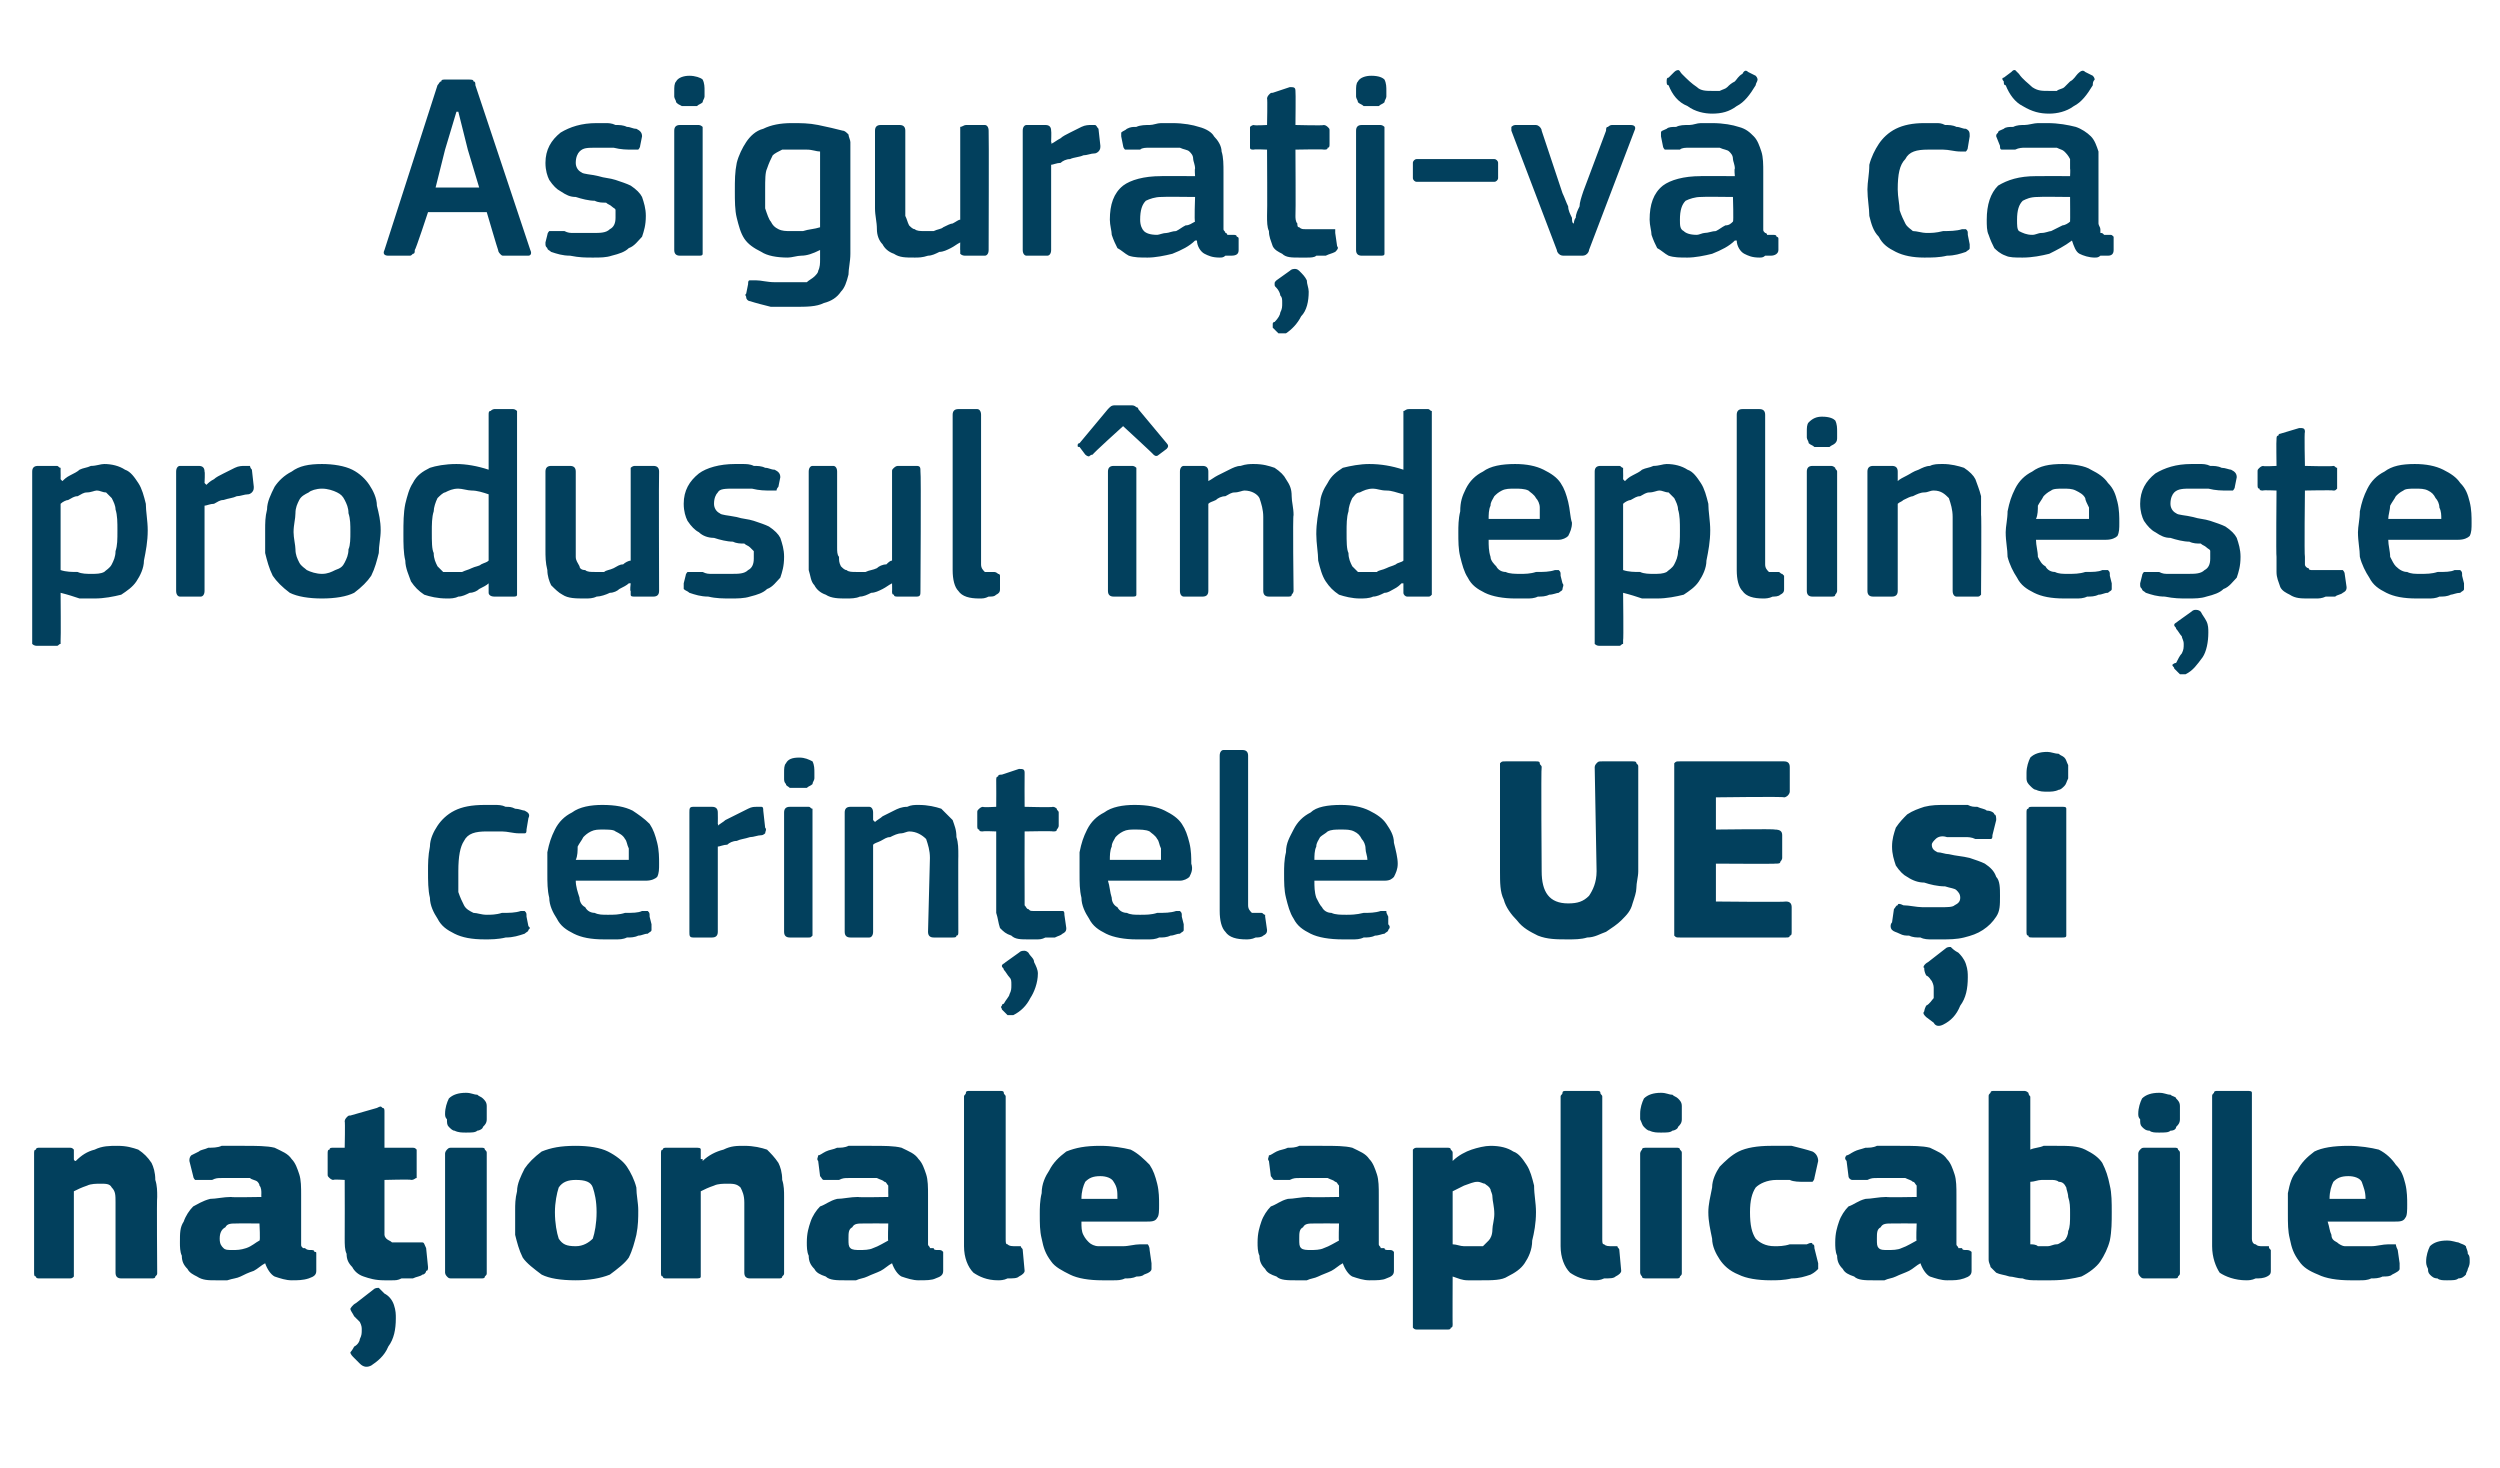
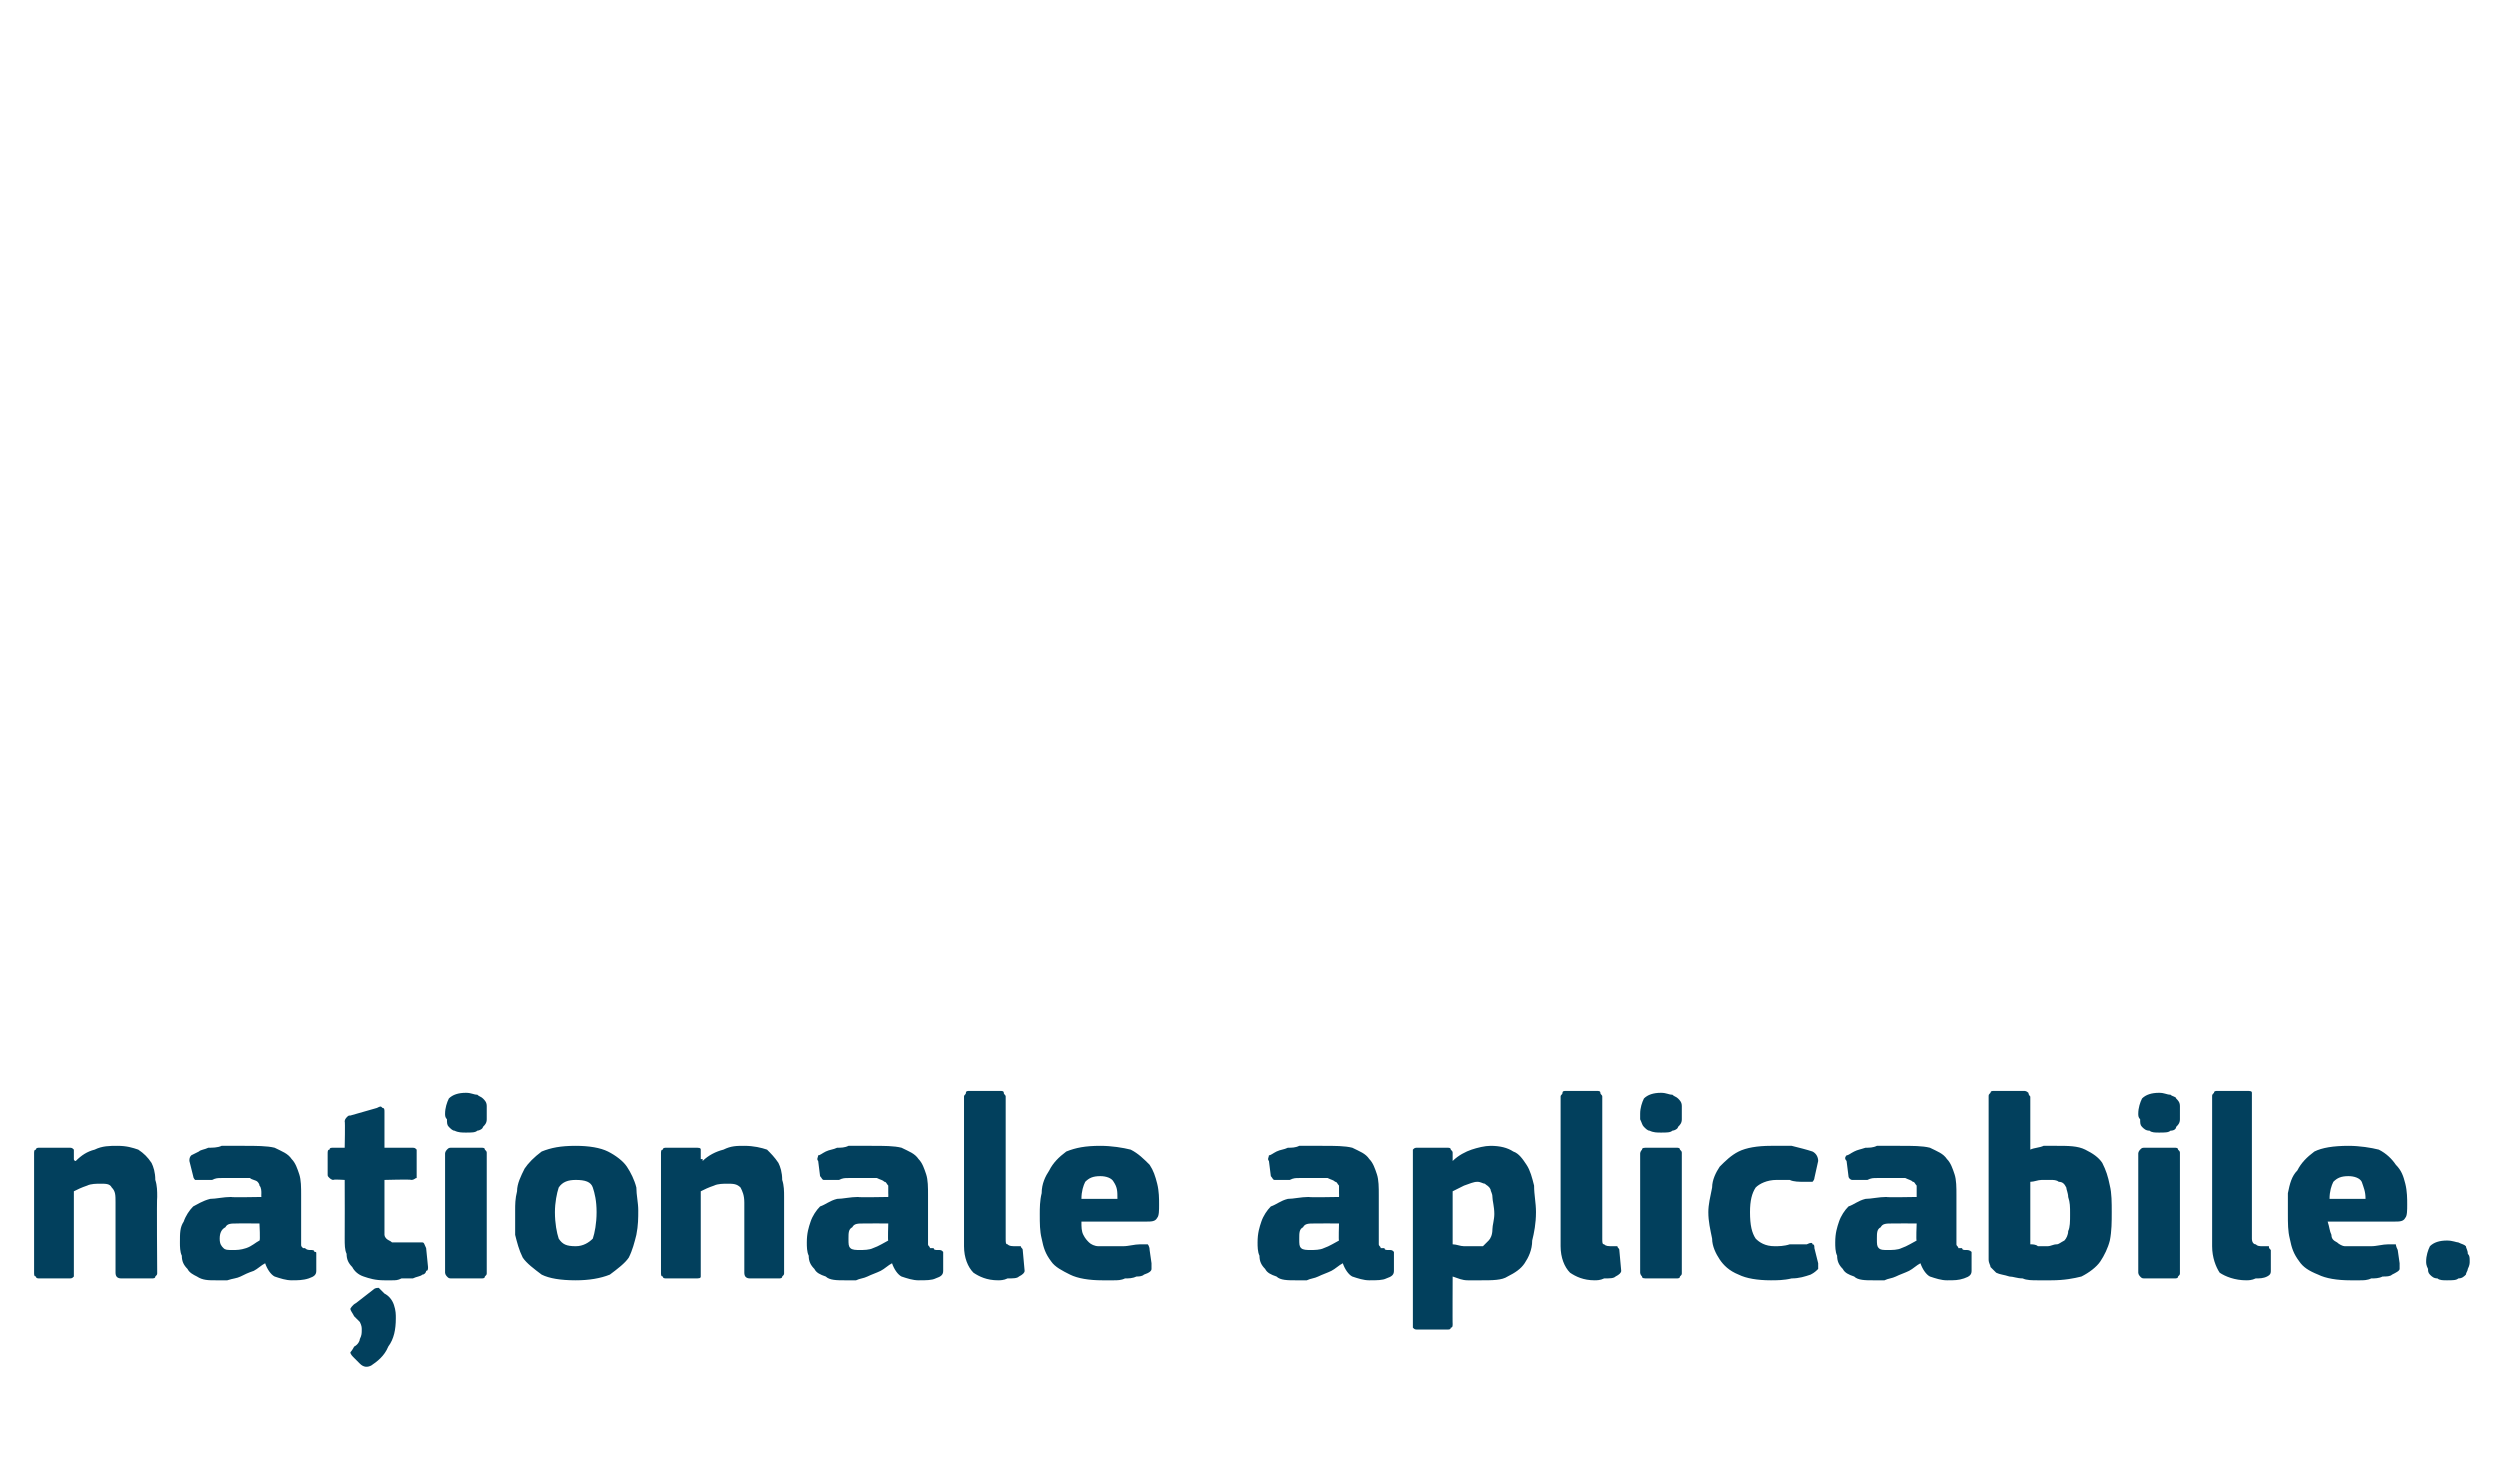
<svg xmlns="http://www.w3.org/2000/svg" version="1.1" width="132px" height="77.5px" viewBox="0 -3 132 77.5" style="top:-3px">
  <desc>Asigura i v c produsul ndepline te cerin ele UE i na ionale aplicabile.</desc>
  <defs />
  <g id="Polygon27428">
    <path d="M 8.3 64.2 C 8.3 64.3 8.3 64.3 8.2 64.4 C 8.2 64.5 8.1 64.5 8 64.5 C 8 64.5 6.4 64.5 6.4 64.5 C 6.2 64.5 6.1 64.4 6.1 64.2 C 6.1 63.6 6.1 63 6.1 62.4 C 6.1 61.8 6.1 61.2 6.1 60.5 C 6.1 60.1 6.1 59.9 5.9 59.7 C 5.8 59.5 5.6 59.5 5.3 59.5 C 5.1 59.5 4.8 59.5 4.6 59.6 C 4.3 59.7 4.1 59.8 3.9 59.9 C 3.9 59.9 3.9 64.2 3.9 64.2 C 3.9 64.3 3.9 64.3 3.9 64.4 C 3.8 64.5 3.8 64.5 3.6 64.5 C 3.6 64.5 2.1 64.5 2.1 64.5 C 2 64.5 1.9 64.5 1.9 64.4 C 1.8 64.4 1.8 64.3 1.8 64.2 C 1.8 64.2 1.8 57.9 1.8 57.9 C 1.8 57.8 1.8 57.7 1.9 57.7 C 1.9 57.6 2 57.6 2.1 57.6 C 2.1 57.6 3.6 57.6 3.6 57.6 C 3.8 57.6 3.8 57.6 3.9 57.7 C 3.9 57.8 3.9 57.8 3.9 57.9 C 3.9 57.9 3.9 58.2 3.9 58.2 C 3.9 58.2 3.9 58.2 3.9 58.2 C 3.9 58.3 4 58.3 4 58.3 C 4.3 58 4.6 57.8 5 57.7 C 5.4 57.5 5.8 57.5 6.2 57.5 C 6.7 57.5 7 57.6 7.3 57.7 C 7.6 57.9 7.8 58.1 8 58.4 C 8.1 58.6 8.2 58.9 8.2 59.3 C 8.3 59.6 8.3 59.9 8.3 60.2 C 8.27 60.23 8.3 64.2 8.3 64.2 C 8.3 64.2 8.27 64.21 8.3 64.2 Z M 13.7 61.6 C 13.7 61.6 12.49 61.59 12.5 61.6 C 12.2 61.6 12 61.6 11.9 61.8 C 11.7 61.9 11.6 62.1 11.6 62.4 C 11.6 62.7 11.7 62.8 11.8 62.9 C 11.9 63 12 63 12.3 63 C 12.5 63 12.7 63 13 62.9 C 13.3 62.8 13.5 62.6 13.7 62.5 C 13.75 62.53 13.7 61.6 13.7 61.6 Z M 14 63.7 C 13.8 63.8 13.6 64 13.4 64.1 C 13.1 64.2 12.9 64.3 12.7 64.4 C 12.5 64.5 12.3 64.5 12 64.6 C 11.8 64.6 11.6 64.6 11.4 64.6 C 11 64.6 10.7 64.6 10.4 64.4 C 10.2 64.3 10 64.2 9.9 64 C 9.7 63.8 9.6 63.6 9.6 63.3 C 9.5 63.1 9.5 62.8 9.5 62.6 C 9.5 62.1 9.5 61.8 9.7 61.5 C 9.8 61.2 10 60.9 10.2 60.7 C 10.4 60.6 10.7 60.4 11.1 60.3 C 11.4 60.3 11.8 60.2 12.2 60.2 C 12.18 60.23 13.8 60.2 13.8 60.2 C 13.8 60.2 13.79 60.01 13.8 60 C 13.8 59.9 13.8 59.7 13.7 59.6 C 13.7 59.5 13.6 59.4 13.6 59.4 C 13.5 59.3 13.3 59.3 13.2 59.2 C 13 59.2 12.8 59.2 12.6 59.2 C 12.5 59.2 12.3 59.2 12.2 59.2 C 12 59.2 11.9 59.2 11.7 59.2 C 11.5 59.2 11.4 59.2 11.2 59.3 C 11 59.3 10.9 59.3 10.7 59.3 C 10.5 59.3 10.4 59.3 10.3 59.3 C 10.3 59.3 10.2 59.2 10.2 59.1 C 10.2 59.1 10 58.3 10 58.3 C 10 58.2 10 58.1 10.1 58 C 10.1 58 10.3 57.9 10.5 57.8 C 10.6 57.7 10.8 57.7 11 57.6 C 11.2 57.6 11.5 57.6 11.7 57.5 C 11.9 57.5 12.1 57.5 12.3 57.5 C 12.5 57.5 12.7 57.5 12.9 57.5 C 13.5 57.5 14.1 57.5 14.5 57.6 C 14.9 57.8 15.2 57.9 15.4 58.2 C 15.6 58.4 15.7 58.7 15.8 59 C 15.9 59.3 15.9 59.7 15.9 60.1 C 15.9 60.1 15.9 62.3 15.9 62.3 C 15.9 62.5 15.9 62.6 15.9 62.7 C 15.9 62.8 15.9 62.8 16 62.9 C 16 62.9 16.1 62.9 16.1 62.9 C 16.2 63 16.3 63 16.4 63 C 16.5 63 16.6 63 16.6 63.1 C 16.7 63.1 16.7 63.1 16.7 63.2 C 16.7 63.2 16.7 64.1 16.7 64.1 C 16.7 64.3 16.6 64.4 16.3 64.5 C 16 64.6 15.7 64.6 15.4 64.6 C 15.1 64.6 14.8 64.5 14.5 64.4 C 14.3 64.3 14.1 64 14 63.7 C 14 63.7 14 63.7 14 63.7 Z M 22.6 63.9 C 22.6 64 22.6 64.1 22.5 64.1 C 22.5 64.2 22.4 64.3 22.3 64.3 C 22.2 64.4 22 64.4 21.8 64.5 C 21.6 64.5 21.4 64.5 21.2 64.5 C 21 64.6 20.9 64.6 20.7 64.6 C 20.5 64.6 20.4 64.6 20.3 64.6 C 19.8 64.6 19.5 64.5 19.2 64.4 C 18.9 64.3 18.7 64.1 18.6 63.9 C 18.4 63.7 18.3 63.5 18.3 63.2 C 18.2 63 18.2 62.7 18.2 62.4 C 18.21 62.39 18.2 59.3 18.2 59.3 C 18.2 59.3 17.6 59.26 17.6 59.3 C 17.5 59.3 17.4 59.2 17.4 59.2 C 17.3 59.1 17.3 59.1 17.3 59 C 17.3 59 17.3 57.9 17.3 57.9 C 17.3 57.8 17.3 57.7 17.4 57.7 C 17.4 57.6 17.5 57.6 17.6 57.6 C 17.6 57.6 18.2 57.6 18.2 57.6 C 18.2 57.6 18.23 56.23 18.2 56.2 C 18.2 56.1 18.3 56 18.3 56 C 18.4 55.9 18.4 55.9 18.5 55.9 C 18.5 55.9 19.9 55.5 19.9 55.5 C 20.1 55.4 20.1 55.4 20.2 55.5 C 20.3 55.5 20.3 55.6 20.3 55.7 C 20.3 55.72 20.3 57.6 20.3 57.6 C 20.3 57.6 21.73 57.6 21.7 57.6 C 21.9 57.6 21.9 57.6 22 57.7 C 22 57.7 22 57.8 22 57.9 C 22 57.9 22 59 22 59 C 22 59.1 22 59.1 22 59.2 C 21.9 59.2 21.9 59.3 21.7 59.3 C 21.73 59.26 20.3 59.3 20.3 59.3 C 20.3 59.3 20.3 61.87 20.3 61.9 C 20.3 62 20.3 62.1 20.3 62.2 C 20.3 62.3 20.4 62.4 20.4 62.4 C 20.5 62.5 20.6 62.5 20.7 62.6 C 20.8 62.6 20.9 62.6 21.2 62.6 C 21.3 62.6 21.4 62.6 21.6 62.6 C 21.8 62.6 21.9 62.6 22.1 62.6 C 22.2 62.6 22.3 62.6 22.3 62.6 C 22.4 62.6 22.4 62.7 22.5 62.9 C 22.5 62.9 22.6 63.9 22.6 63.9 Z M 20.9 66.6 C 20.9 67.2 20.8 67.7 20.5 68.1 C 20.3 68.6 19.9 68.9 19.6 69.1 C 19.4 69.2 19.2 69.2 19 69 C 19 69 18.7 68.7 18.7 68.7 C 18.6 68.6 18.5 68.5 18.5 68.4 C 18.5 68.4 18.6 68.3 18.7 68.1 C 18.9 68 19 67.8 19 67.7 C 19.1 67.5 19.1 67.4 19.1 67.2 C 19.1 67.1 19.1 67 19 66.8 C 18.9 66.7 18.8 66.6 18.7 66.5 C 18.6 66.3 18.5 66.2 18.5 66.1 C 18.5 66.1 18.6 65.9 18.8 65.8 C 18.8 65.8 19.7 65.1 19.7 65.1 C 19.8 65 19.9 65 20 65 C 20.1 65.1 20.2 65.2 20.3 65.3 C 20.5 65.4 20.7 65.6 20.8 65.9 C 20.9 66.2 20.9 66.4 20.9 66.6 Z M 25.7 55.8 C 25.7 55.9 25.7 56 25.7 56.1 C 25.7 56.3 25.6 56.4 25.5 56.5 C 25.5 56.6 25.3 56.7 25.2 56.7 C 25.1 56.8 24.9 56.8 24.6 56.8 C 24.4 56.8 24.2 56.8 24 56.7 C 23.9 56.7 23.8 56.6 23.7 56.5 C 23.6 56.4 23.6 56.3 23.6 56.1 C 23.5 56 23.5 55.9 23.5 55.8 C 23.5 55.5 23.6 55.2 23.7 55 C 23.9 54.8 24.2 54.7 24.6 54.7 C 24.9 54.7 25 54.8 25.2 54.8 C 25.3 54.9 25.4 54.9 25.5 55 C 25.6 55.1 25.7 55.2 25.7 55.4 C 25.7 55.5 25.7 55.6 25.7 55.8 Z M 25.7 64.2 C 25.7 64.3 25.7 64.3 25.6 64.4 C 25.6 64.5 25.5 64.5 25.4 64.5 C 25.4 64.5 23.9 64.5 23.9 64.5 C 23.7 64.5 23.7 64.5 23.6 64.4 C 23.6 64.4 23.5 64.3 23.5 64.2 C 23.5 64.2 23.5 57.9 23.5 57.9 C 23.5 57.8 23.6 57.7 23.6 57.7 C 23.7 57.6 23.7 57.6 23.9 57.6 C 23.9 57.6 25.4 57.6 25.4 57.6 C 25.5 57.6 25.6 57.6 25.6 57.7 C 25.7 57.8 25.7 57.8 25.7 57.9 C 25.7 57.9 25.7 64.2 25.7 64.2 Z M 33.7 60.9 C 33.7 61.3 33.7 61.7 33.6 62.2 C 33.5 62.6 33.4 63 33.2 63.4 C 33 63.7 32.6 64 32.2 64.3 C 31.7 64.5 31.1 64.6 30.4 64.6 C 29.6 64.6 29 64.5 28.6 64.3 C 28.2 64 27.8 63.7 27.6 63.4 C 27.4 63 27.3 62.6 27.2 62.2 C 27.2 61.7 27.2 61.3 27.2 60.9 C 27.2 60.6 27.2 60.3 27.3 59.9 C 27.3 59.5 27.5 59.1 27.7 58.7 C 27.9 58.4 28.2 58.1 28.6 57.8 C 29.1 57.6 29.6 57.5 30.4 57.5 C 31.1 57.5 31.7 57.6 32.1 57.8 C 32.5 58 32.9 58.3 33.1 58.6 C 33.3 58.9 33.5 59.3 33.6 59.7 C 33.6 60.1 33.7 60.5 33.7 60.9 Z M 31.5 61 C 31.5 60.4 31.4 60 31.3 59.7 C 31.2 59.4 30.9 59.3 30.4 59.3 C 30 59.3 29.7 59.4 29.5 59.7 C 29.4 60 29.3 60.5 29.3 61 C 29.3 61.6 29.4 62.1 29.5 62.4 C 29.7 62.7 29.9 62.8 30.4 62.8 C 30.8 62.8 31.1 62.6 31.3 62.4 C 31.4 62.1 31.5 61.6 31.5 61 Z M 41.4 64.2 C 41.4 64.3 41.4 64.3 41.3 64.4 C 41.3 64.5 41.2 64.5 41.1 64.5 C 41.1 64.5 39.6 64.5 39.6 64.5 C 39.4 64.5 39.3 64.4 39.3 64.2 C 39.3 63.6 39.3 63 39.3 62.4 C 39.3 61.8 39.3 61.2 39.3 60.5 C 39.3 60.1 39.2 59.9 39.1 59.7 C 38.9 59.5 38.7 59.5 38.4 59.5 C 38.2 59.5 37.9 59.5 37.7 59.6 C 37.4 59.7 37.2 59.8 37 59.9 C 37 59.9 37 64.2 37 64.2 C 37 64.3 37 64.3 37 64.4 C 37 64.5 36.9 64.5 36.7 64.5 C 36.7 64.5 35.2 64.5 35.2 64.5 C 35.1 64.5 35 64.5 35 64.4 C 34.9 64.4 34.9 64.3 34.9 64.2 C 34.9 64.2 34.9 57.9 34.9 57.9 C 34.9 57.8 34.9 57.7 35 57.7 C 35 57.6 35.1 57.6 35.2 57.6 C 35.2 57.6 36.7 57.6 36.7 57.6 C 36.9 57.6 37 57.6 37 57.7 C 37 57.8 37 57.8 37 57.9 C 37 57.9 37 58.2 37 58.2 C 37.1 58.2 37.1 58.2 37.1 58.2 C 37.1 58.3 37.1 58.3 37.1 58.3 C 37.4 58 37.8 57.8 38.2 57.7 C 38.6 57.5 38.9 57.5 39.3 57.5 C 39.8 57.5 40.2 57.6 40.5 57.7 C 40.7 57.9 40.9 58.1 41.1 58.4 C 41.2 58.6 41.3 58.9 41.3 59.3 C 41.4 59.6 41.4 59.9 41.4 60.2 C 41.4 60.23 41.4 64.2 41.4 64.2 C 41.4 64.2 41.4 64.21 41.4 64.2 Z M 46.9 61.6 C 46.9 61.6 45.61 61.59 45.6 61.6 C 45.3 61.6 45.1 61.6 45 61.8 C 44.8 61.9 44.8 62.1 44.8 62.4 C 44.8 62.7 44.8 62.8 44.9 62.9 C 45 63 45.2 63 45.4 63 C 45.6 63 45.9 63 46.1 62.9 C 46.4 62.8 46.7 62.6 46.9 62.5 C 46.87 62.53 46.9 61.6 46.9 61.6 Z M 47.1 63.7 C 46.9 63.8 46.7 64 46.5 64.1 C 46.3 64.2 46 64.3 45.8 64.4 C 45.6 64.5 45.4 64.5 45.2 64.6 C 44.9 64.6 44.8 64.6 44.6 64.6 C 44.2 64.6 43.8 64.6 43.6 64.4 C 43.3 64.3 43.1 64.2 43 64 C 42.8 63.8 42.7 63.6 42.7 63.3 C 42.6 63.1 42.6 62.8 42.6 62.6 C 42.6 62.1 42.7 61.8 42.8 61.5 C 42.9 61.2 43.1 60.9 43.3 60.7 C 43.6 60.6 43.8 60.4 44.2 60.3 C 44.5 60.3 44.9 60.2 45.3 60.2 C 45.3 60.23 46.9 60.2 46.9 60.2 C 46.9 60.2 46.91 60.01 46.9 60 C 46.9 59.9 46.9 59.7 46.9 59.6 C 46.8 59.5 46.8 59.4 46.7 59.4 C 46.6 59.3 46.5 59.3 46.3 59.2 C 46.2 59.2 45.9 59.2 45.7 59.2 C 45.6 59.2 45.4 59.2 45.3 59.2 C 45.1 59.2 45 59.2 44.8 59.2 C 44.6 59.2 44.5 59.2 44.3 59.3 C 44.1 59.3 44 59.3 43.8 59.3 C 43.6 59.3 43.5 59.3 43.5 59.3 C 43.4 59.3 43.4 59.2 43.3 59.1 C 43.3 59.1 43.2 58.3 43.2 58.3 C 43.1 58.2 43.2 58.1 43.2 58 C 43.3 58 43.4 57.9 43.6 57.8 C 43.8 57.7 44 57.7 44.2 57.6 C 44.4 57.6 44.6 57.6 44.8 57.5 C 45 57.5 45.2 57.5 45.5 57.5 C 45.7 57.5 45.9 57.5 46 57.5 C 46.7 57.5 47.2 57.5 47.6 57.6 C 48 57.8 48.3 57.9 48.5 58.2 C 48.7 58.4 48.8 58.7 48.9 59 C 49 59.3 49 59.7 49 60.1 C 49 60.1 49 62.3 49 62.3 C 49 62.5 49 62.6 49 62.7 C 49 62.8 49.1 62.8 49.1 62.9 C 49.1 62.9 49.2 62.9 49.3 62.9 C 49.3 63 49.4 63 49.5 63 C 49.7 63 49.7 63 49.8 63.1 C 49.8 63.1 49.8 63.1 49.8 63.2 C 49.8 63.2 49.8 64.1 49.8 64.1 C 49.8 64.3 49.7 64.4 49.4 64.5 C 49.2 64.6 48.9 64.6 48.5 64.6 C 48.2 64.6 47.9 64.5 47.6 64.4 C 47.4 64.3 47.2 64 47.1 63.7 C 47.1 63.7 47.1 63.7 47.1 63.7 Z M 53.1 62.4 C 53.1 62.6 53.1 62.7 53.2 62.7 C 53.3 62.8 53.4 62.8 53.7 62.8 C 53.8 62.8 53.9 62.8 53.9 62.8 C 53.9 62.9 54 62.9 54 63 C 54 63 54.1 64.1 54.1 64.1 C 54.1 64.2 54 64.3 53.8 64.4 C 53.7 64.5 53.5 64.5 53.2 64.5 C 53 64.6 52.8 64.6 52.7 64.6 C 52.1 64.6 51.7 64.4 51.4 64.2 C 51.1 63.9 50.9 63.4 50.9 62.8 C 50.9 62.8 50.9 54.9 50.9 54.9 C 50.9 54.8 51 54.8 51 54.7 C 51 54.6 51.1 54.6 51.2 54.6 C 51.2 54.6 52.8 54.6 52.8 54.6 C 52.9 54.6 53 54.6 53 54.7 C 53 54.8 53.1 54.8 53.1 54.9 C 53.1 54.9 53.1 62.4 53.1 62.4 Z M 57.1 61.5 C 57.1 61.8 57.1 62 57.2 62.2 C 57.3 62.4 57.4 62.5 57.5 62.6 C 57.6 62.7 57.8 62.8 58 62.8 C 58.1 62.8 58.3 62.8 58.6 62.8 C 58.8 62.8 59 62.8 59.3 62.8 C 59.6 62.8 59.9 62.7 60.2 62.7 C 60.4 62.7 60.5 62.7 60.6 62.7 C 60.6 62.7 60.7 62.8 60.7 63 C 60.7 63 60.8 63.7 60.8 63.7 C 60.8 63.8 60.8 64 60.8 64 C 60.8 64.1 60.7 64.2 60.4 64.3 C 60.3 64.4 60.1 64.4 60 64.4 C 59.8 64.5 59.6 64.5 59.4 64.5 C 59.2 64.6 59 64.6 58.8 64.6 C 58.6 64.6 58.4 64.6 58.2 64.6 C 57.5 64.6 56.9 64.5 56.5 64.3 C 56.1 64.1 55.7 63.9 55.5 63.6 C 55.2 63.2 55.1 62.9 55 62.4 C 54.9 62 54.9 61.6 54.9 61.1 C 54.9 60.8 54.9 60.4 55 60 C 55 59.5 55.2 59.1 55.4 58.8 C 55.6 58.4 55.9 58.1 56.3 57.8 C 56.8 57.6 57.3 57.5 58.1 57.5 C 58.7 57.5 59.3 57.6 59.7 57.7 C 60.1 57.9 60.4 58.2 60.7 58.5 C 60.9 58.8 61 59.1 61.1 59.5 C 61.2 59.9 61.2 60.3 61.2 60.6 C 61.2 60.9 61.2 61.2 61.1 61.3 C 61 61.5 60.8 61.5 60.5 61.5 C 60.5 61.5 57.1 61.5 57.1 61.5 Z M 58.1 59.1 C 57.7 59.1 57.5 59.2 57.3 59.4 C 57.2 59.6 57.1 59.9 57.1 60.3 C 57.1 60.3 59 60.3 59 60.3 C 59 59.9 59 59.7 58.8 59.4 C 58.7 59.2 58.4 59.1 58.1 59.1 Z M 70.7 61.6 C 70.7 61.6 69.41 61.59 69.4 61.6 C 69.1 61.6 68.9 61.6 68.8 61.8 C 68.6 61.9 68.6 62.1 68.6 62.4 C 68.6 62.7 68.6 62.8 68.7 62.9 C 68.8 63 69 63 69.2 63 C 69.4 63 69.7 63 69.9 62.9 C 70.2 62.8 70.5 62.6 70.7 62.5 C 70.67 62.53 70.7 61.6 70.7 61.6 Z M 70.9 63.7 C 70.7 63.8 70.5 64 70.3 64.1 C 70.1 64.2 69.8 64.3 69.6 64.4 C 69.4 64.5 69.2 64.5 69 64.6 C 68.7 64.6 68.6 64.6 68.4 64.6 C 68 64.6 67.6 64.6 67.4 64.4 C 67.1 64.3 66.9 64.2 66.8 64 C 66.6 63.8 66.5 63.6 66.5 63.3 C 66.4 63.1 66.4 62.8 66.4 62.6 C 66.4 62.1 66.5 61.8 66.6 61.5 C 66.7 61.2 66.9 60.9 67.1 60.7 C 67.4 60.6 67.6 60.4 68 60.3 C 68.3 60.3 68.7 60.2 69.1 60.2 C 69.1 60.23 70.7 60.2 70.7 60.2 C 70.7 60.2 70.71 60.01 70.7 60 C 70.7 59.9 70.7 59.7 70.7 59.6 C 70.6 59.5 70.6 59.4 70.5 59.4 C 70.4 59.3 70.3 59.3 70.1 59.2 C 70 59.2 69.7 59.2 69.5 59.2 C 69.4 59.2 69.2 59.2 69.1 59.2 C 68.9 59.2 68.8 59.2 68.6 59.2 C 68.4 59.2 68.3 59.2 68.1 59.3 C 67.9 59.3 67.8 59.3 67.6 59.3 C 67.4 59.3 67.3 59.3 67.3 59.3 C 67.2 59.3 67.2 59.2 67.1 59.1 C 67.1 59.1 67 58.3 67 58.3 C 66.9 58.2 67 58.1 67 58 C 67.1 58 67.2 57.9 67.4 57.8 C 67.6 57.7 67.8 57.7 68 57.6 C 68.2 57.6 68.4 57.6 68.6 57.5 C 68.8 57.5 69 57.5 69.3 57.5 C 69.5 57.5 69.7 57.5 69.8 57.5 C 70.5 57.5 71 57.5 71.4 57.6 C 71.8 57.8 72.1 57.9 72.3 58.2 C 72.5 58.4 72.6 58.7 72.7 59 C 72.8 59.3 72.8 59.7 72.8 60.1 C 72.8 60.1 72.8 62.3 72.8 62.3 C 72.8 62.5 72.8 62.6 72.8 62.7 C 72.8 62.8 72.9 62.8 72.9 62.9 C 72.9 62.9 73 62.9 73.1 62.9 C 73.1 63 73.2 63 73.3 63 C 73.5 63 73.5 63 73.6 63.1 C 73.6 63.1 73.6 63.1 73.6 63.2 C 73.6 63.2 73.6 64.1 73.6 64.1 C 73.6 64.3 73.5 64.4 73.2 64.5 C 73 64.6 72.7 64.6 72.3 64.6 C 72 64.6 71.7 64.5 71.4 64.4 C 71.2 64.3 71 64 70.9 63.7 C 70.9 63.7 70.9 63.7 70.9 63.7 Z M 81.1 61 C 81.1 61.6 81 62.1 80.9 62.5 C 80.9 63 80.7 63.4 80.5 63.7 C 80.3 64 80 64.2 79.6 64.4 C 79.3 64.6 78.8 64.6 78.2 64.6 C 78 64.6 77.8 64.6 77.5 64.6 C 77.2 64.6 77 64.5 76.7 64.4 C 76.7 64.43 76.7 64.4 76.7 64.4 C 76.7 64.4 76.69 66.92 76.7 66.9 C 76.7 67 76.7 67.1 76.6 67.1 C 76.6 67.2 76.5 67.2 76.4 67.2 C 76.4 67.2 74.9 67.2 74.9 67.2 C 74.7 67.2 74.7 67.2 74.6 67.1 C 74.6 67.1 74.6 67 74.6 66.9 C 74.6 66.9 74.6 57.9 74.6 57.9 C 74.6 57.8 74.6 57.7 74.6 57.7 C 74.7 57.6 74.7 57.6 74.9 57.6 C 74.9 57.6 76.4 57.6 76.4 57.6 C 76.5 57.6 76.6 57.6 76.6 57.7 C 76.7 57.8 76.7 57.8 76.7 57.9 C 76.7 57.9 76.7 58.2 76.7 58.2 C 76.7 58.2 76.7 58.2 76.7 58.2 C 76.7 58.3 76.7 58.3 76.7 58.3 C 77 58 77.4 57.8 77.7 57.7 C 78 57.6 78.4 57.5 78.7 57.5 C 79.2 57.5 79.6 57.6 79.9 57.8 C 80.2 57.9 80.4 58.2 80.6 58.5 C 80.8 58.8 80.9 59.2 81 59.6 C 81 60.1 81.1 60.5 81.1 61 Z M 78.9 61.1 C 78.9 60.7 78.8 60.4 78.8 60.2 C 78.8 60 78.7 59.9 78.7 59.8 C 78.6 59.6 78.5 59.6 78.4 59.5 C 78.3 59.5 78.2 59.4 78 59.4 C 77.8 59.4 77.6 59.5 77.3 59.6 C 77.1 59.7 76.9 59.8 76.7 59.9 C 76.7 59.9 76.7 62.7 76.7 62.7 C 76.9 62.7 77.1 62.8 77.3 62.8 C 77.5 62.8 77.6 62.8 77.8 62.8 C 78 62.8 78.1 62.8 78.3 62.8 C 78.4 62.7 78.5 62.6 78.6 62.5 C 78.7 62.4 78.8 62.2 78.8 61.9 C 78.8 61.7 78.9 61.4 78.9 61.1 Z M 84.6 62.4 C 84.6 62.6 84.6 62.7 84.7 62.7 C 84.8 62.8 84.9 62.8 85.2 62.8 C 85.3 62.8 85.4 62.8 85.4 62.8 C 85.4 62.9 85.5 62.9 85.5 63 C 85.5 63 85.6 64.1 85.6 64.1 C 85.6 64.2 85.5 64.3 85.3 64.4 C 85.2 64.5 85 64.5 84.7 64.5 C 84.5 64.6 84.3 64.6 84.2 64.6 C 83.6 64.6 83.2 64.4 82.9 64.2 C 82.6 63.9 82.4 63.4 82.4 62.8 C 82.4 62.8 82.4 54.9 82.4 54.9 C 82.4 54.8 82.5 54.8 82.5 54.7 C 82.5 54.6 82.6 54.6 82.7 54.6 C 82.7 54.6 84.3 54.6 84.3 54.6 C 84.4 54.6 84.5 54.6 84.5 54.7 C 84.5 54.8 84.6 54.8 84.6 54.9 C 84.6 54.9 84.6 62.4 84.6 62.4 Z M 88.8 55.8 C 88.8 55.9 88.8 56 88.8 56.1 C 88.8 56.3 88.7 56.4 88.6 56.5 C 88.6 56.6 88.4 56.7 88.3 56.7 C 88.2 56.8 88 56.8 87.7 56.8 C 87.5 56.8 87.3 56.8 87.1 56.7 C 87 56.7 86.9 56.6 86.8 56.5 C 86.7 56.4 86.7 56.3 86.6 56.1 C 86.6 56 86.6 55.9 86.6 55.8 C 86.6 55.5 86.7 55.2 86.8 55 C 87 54.8 87.3 54.7 87.7 54.7 C 88 54.7 88.1 54.8 88.3 54.8 C 88.4 54.9 88.5 54.9 88.6 55 C 88.7 55.1 88.8 55.2 88.8 55.4 C 88.8 55.5 88.8 55.6 88.8 55.8 Z M 88.8 64.2 C 88.8 64.3 88.8 64.3 88.7 64.4 C 88.7 64.5 88.6 64.5 88.5 64.5 C 88.5 64.5 87 64.5 87 64.5 C 86.8 64.5 86.7 64.5 86.7 64.4 C 86.7 64.4 86.6 64.3 86.6 64.2 C 86.6 64.2 86.6 57.9 86.6 57.9 C 86.6 57.8 86.7 57.7 86.7 57.7 C 86.7 57.6 86.8 57.6 87 57.6 C 87 57.6 88.5 57.6 88.5 57.6 C 88.6 57.6 88.7 57.6 88.7 57.7 C 88.8 57.8 88.8 57.8 88.8 57.9 C 88.8 57.9 88.8 64.2 88.8 64.2 Z M 96 63.7 C 96 63.8 96 64 96 64 C 95.9 64.1 95.8 64.2 95.6 64.3 C 95.3 64.4 95 64.5 94.6 64.5 C 94.2 64.6 93.8 64.6 93.5 64.6 C 92.8 64.6 92.2 64.5 91.8 64.3 C 91.3 64.1 91 63.8 90.8 63.5 C 90.6 63.2 90.4 62.8 90.4 62.4 C 90.3 61.9 90.2 61.5 90.2 61 C 90.2 60.6 90.3 60.2 90.4 59.7 C 90.4 59.3 90.6 58.9 90.8 58.6 C 91.1 58.3 91.4 58 91.8 57.8 C 92.2 57.6 92.8 57.5 93.5 57.5 C 93.8 57.5 94.2 57.5 94.6 57.5 C 95 57.6 95.4 57.7 95.7 57.8 C 95.9 57.9 96 58.1 96 58.3 C 96 58.3 95.8 59.2 95.8 59.2 C 95.8 59.3 95.7 59.4 95.7 59.4 C 95.6 59.4 95.5 59.4 95.3 59.4 C 95 59.4 94.7 59.4 94.5 59.3 C 94.2 59.3 94 59.3 93.8 59.3 C 93.3 59.3 92.9 59.5 92.7 59.7 C 92.5 60 92.4 60.4 92.4 61 C 92.4 61.7 92.5 62.1 92.7 62.4 C 92.9 62.6 93.2 62.8 93.7 62.8 C 93.9 62.8 94.2 62.8 94.5 62.7 C 94.8 62.7 95.1 62.7 95.4 62.7 C 95.6 62.6 95.7 62.6 95.7 62.7 C 95.8 62.7 95.8 62.8 95.8 62.9 C 95.8 62.9 96 63.7 96 63.7 Z M 101.2 61.6 C 101.2 61.6 99.9 61.59 99.9 61.6 C 99.6 61.6 99.4 61.6 99.3 61.8 C 99.1 61.9 99.1 62.1 99.1 62.4 C 99.1 62.7 99.1 62.8 99.2 62.9 C 99.3 63 99.4 63 99.7 63 C 99.9 63 100.2 63 100.4 62.9 C 100.7 62.8 101 62.6 101.2 62.5 C 101.16 62.53 101.2 61.6 101.2 61.6 Z M 101.4 63.7 C 101.2 63.8 101 64 100.8 64.1 C 100.6 64.2 100.3 64.3 100.1 64.4 C 99.9 64.5 99.7 64.5 99.5 64.6 C 99.2 64.6 99 64.6 98.9 64.6 C 98.5 64.6 98.1 64.6 97.9 64.4 C 97.6 64.3 97.4 64.2 97.3 64 C 97.1 63.8 97 63.6 97 63.3 C 96.9 63.1 96.9 62.8 96.9 62.6 C 96.9 62.1 97 61.8 97.1 61.5 C 97.2 61.2 97.4 60.9 97.6 60.7 C 97.9 60.6 98.1 60.4 98.5 60.3 C 98.8 60.3 99.2 60.2 99.6 60.2 C 99.59 60.23 101.2 60.2 101.2 60.2 C 101.2 60.2 101.2 60.01 101.2 60 C 101.2 59.9 101.2 59.7 101.2 59.6 C 101.1 59.5 101.1 59.4 101 59.4 C 100.9 59.3 100.8 59.3 100.6 59.2 C 100.4 59.2 100.2 59.2 100 59.2 C 99.9 59.2 99.7 59.2 99.6 59.2 C 99.4 59.2 99.3 59.2 99.1 59.2 C 98.9 59.2 98.8 59.2 98.6 59.3 C 98.4 59.3 98.3 59.3 98.1 59.3 C 97.9 59.3 97.8 59.3 97.8 59.3 C 97.7 59.3 97.6 59.2 97.6 59.1 C 97.6 59.1 97.5 58.3 97.5 58.3 C 97.4 58.2 97.4 58.1 97.5 58 C 97.6 58 97.7 57.9 97.9 57.8 C 98.1 57.7 98.2 57.7 98.5 57.6 C 98.7 57.6 98.9 57.6 99.1 57.5 C 99.3 57.5 99.5 57.5 99.7 57.5 C 100 57.5 100.1 57.5 100.3 57.5 C 101 57.5 101.5 57.5 101.9 57.6 C 102.3 57.8 102.6 57.9 102.8 58.2 C 103 58.4 103.1 58.7 103.2 59 C 103.3 59.3 103.3 59.7 103.3 60.1 C 103.3 60.1 103.3 62.3 103.3 62.3 C 103.3 62.5 103.3 62.6 103.3 62.7 C 103.3 62.8 103.4 62.8 103.4 62.9 C 103.4 62.9 103.5 62.9 103.6 62.9 C 103.6 63 103.7 63 103.8 63 C 103.9 63 104 63 104.1 63.1 C 104.1 63.1 104.1 63.1 104.1 63.2 C 104.1 63.2 104.1 64.1 104.1 64.1 C 104.1 64.3 104 64.4 103.7 64.5 C 103.4 64.6 103.2 64.6 102.8 64.6 C 102.5 64.6 102.2 64.5 101.9 64.4 C 101.7 64.3 101.5 64 101.4 63.7 C 101.4 63.7 101.4 63.7 101.4 63.7 Z M 107.2 57.7 C 107.4 57.6 107.7 57.6 107.9 57.5 C 108.2 57.5 108.4 57.5 108.6 57.5 C 109.2 57.5 109.7 57.5 110.1 57.7 C 110.5 57.9 110.8 58.1 111 58.4 C 111.2 58.8 111.3 59.1 111.4 59.6 C 111.5 60 111.5 60.5 111.5 61 C 111.5 61.5 111.5 62 111.4 62.5 C 111.3 62.9 111.1 63.3 110.9 63.6 C 110.7 63.9 110.3 64.2 109.9 64.4 C 109.5 64.5 109 64.6 108.3 64.6 C 108.1 64.6 107.8 64.6 107.6 64.6 C 107.3 64.6 107 64.6 106.8 64.5 C 106.5 64.5 106.3 64.4 106.1 64.4 C 105.8 64.3 105.6 64.3 105.4 64.2 C 105.3 64.1 105.2 64 105.1 63.9 C 105.1 63.8 105 63.7 105 63.5 C 105 63.5 105 54.9 105 54.9 C 105 54.8 105 54.8 105.1 54.7 C 105.1 54.6 105.2 54.6 105.3 54.6 C 105.3 54.6 106.9 54.6 106.9 54.6 C 107 54.6 107.1 54.7 107.1 54.7 C 107.1 54.8 107.2 54.9 107.2 54.9 C 107.2 54.9 107.2 57.7 107.2 57.7 Z M 109.3 61.1 C 109.3 60.7 109.3 60.5 109.2 60.2 C 109.2 60 109.1 59.8 109.1 59.7 C 109 59.5 108.9 59.4 108.7 59.4 C 108.6 59.3 108.4 59.3 108.3 59.3 C 108.1 59.3 107.9 59.3 107.8 59.3 C 107.6 59.3 107.4 59.4 107.2 59.4 C 107.2 59.4 107.2 62.7 107.2 62.7 C 107.3 62.7 107.5 62.7 107.6 62.8 C 107.8 62.8 108 62.8 108.1 62.8 C 108.3 62.8 108.4 62.7 108.6 62.7 C 108.7 62.7 108.8 62.6 109 62.5 C 109.1 62.4 109.2 62.2 109.2 62 C 109.3 61.8 109.3 61.5 109.3 61.1 Z M 115.1 55.8 C 115.1 55.9 115.1 56 115.1 56.1 C 115.1 56.3 115 56.4 114.9 56.5 C 114.9 56.6 114.8 56.7 114.6 56.7 C 114.5 56.8 114.3 56.8 114 56.8 C 113.8 56.8 113.6 56.8 113.5 56.7 C 113.3 56.7 113.2 56.6 113.1 56.5 C 113 56.4 113 56.3 113 56.1 C 112.9 56 112.9 55.9 112.9 55.8 C 112.9 55.5 113 55.2 113.1 55 C 113.3 54.8 113.6 54.7 114 54.7 C 114.3 54.7 114.4 54.8 114.6 54.8 C 114.7 54.9 114.9 54.9 114.9 55 C 115 55.1 115.1 55.2 115.1 55.4 C 115.1 55.5 115.1 55.6 115.1 55.8 Z M 115.1 64.2 C 115.1 64.3 115.1 64.3 115 64.4 C 115 64.5 114.9 64.5 114.8 64.5 C 114.8 64.5 113.3 64.5 113.3 64.5 C 113.1 64.5 113.1 64.5 113 64.4 C 113 64.4 112.9 64.3 112.9 64.2 C 112.9 64.2 112.9 57.9 112.9 57.9 C 112.9 57.8 113 57.7 113 57.7 C 113.1 57.6 113.1 57.6 113.3 57.6 C 113.3 57.6 114.8 57.6 114.8 57.6 C 114.9 57.6 115 57.6 115 57.7 C 115.1 57.8 115.1 57.8 115.1 57.9 C 115.1 57.9 115.1 64.2 115.1 64.2 Z M 118.9 62.4 C 118.9 62.6 119 62.7 119.1 62.7 C 119.2 62.8 119.3 62.8 119.5 62.8 C 119.7 62.8 119.8 62.8 119.8 62.8 C 119.8 62.9 119.8 62.9 119.9 63 C 119.9 63 119.9 64.1 119.9 64.1 C 119.9 64.2 119.9 64.3 119.7 64.4 C 119.5 64.5 119.3 64.5 119.1 64.5 C 118.9 64.6 118.7 64.6 118.6 64.6 C 118 64.6 117.5 64.4 117.2 64.2 C 117 63.9 116.8 63.4 116.8 62.8 C 116.8 62.8 116.8 54.9 116.8 54.9 C 116.8 54.8 116.8 54.8 116.9 54.7 C 116.9 54.6 117 54.6 117.1 54.6 C 117.1 54.6 118.6 54.6 118.6 54.6 C 118.8 54.6 118.9 54.6 118.9 54.7 C 118.9 54.8 118.9 54.8 118.9 54.9 C 118.9 54.9 118.9 62.4 118.9 62.4 Z M 122.9 61.5 C 123 61.8 123 62 123.1 62.2 C 123.1 62.4 123.2 62.5 123.4 62.6 C 123.5 62.7 123.7 62.8 123.8 62.8 C 124 62.8 124.2 62.8 124.5 62.8 C 124.7 62.8 124.9 62.8 125.2 62.8 C 125.5 62.8 125.8 62.7 126.1 62.7 C 126.3 62.7 126.4 62.7 126.5 62.7 C 126.5 62.7 126.5 62.8 126.6 63 C 126.6 63 126.7 63.7 126.7 63.7 C 126.7 63.8 126.7 64 126.7 64 C 126.7 64.1 126.5 64.2 126.3 64.3 C 126.2 64.4 126 64.4 125.8 64.4 C 125.6 64.5 125.4 64.5 125.2 64.5 C 125 64.6 124.8 64.6 124.6 64.6 C 124.4 64.6 124.2 64.6 124.1 64.6 C 123.4 64.6 122.8 64.5 122.4 64.3 C 121.9 64.1 121.6 63.9 121.4 63.6 C 121.1 63.2 121 62.9 120.9 62.4 C 120.8 62 120.8 61.6 120.8 61.1 C 120.8 60.8 120.8 60.4 120.8 60 C 120.9 59.5 121 59.1 121.3 58.8 C 121.5 58.4 121.8 58.1 122.2 57.8 C 122.6 57.6 123.2 57.5 124 57.5 C 124.6 57.5 125.2 57.6 125.6 57.7 C 126 57.9 126.3 58.2 126.5 58.5 C 126.8 58.8 126.9 59.1 127 59.5 C 127.1 59.9 127.1 60.3 127.1 60.6 C 127.1 60.9 127.1 61.2 127 61.3 C 126.9 61.5 126.7 61.5 126.4 61.5 C 126.4 61.5 122.9 61.5 122.9 61.5 Z M 124 59.1 C 123.6 59.1 123.4 59.2 123.2 59.4 C 123.1 59.6 123 59.9 123 60.3 C 123 60.3 124.9 60.3 124.9 60.3 C 124.9 59.9 124.8 59.7 124.7 59.4 C 124.6 59.2 124.3 59.1 124 59.1 Z M 130.4 63.6 C 130.4 63.7 130.4 63.8 130.3 64 C 130.3 64.1 130.2 64.2 130.2 64.3 C 130.1 64.4 130 64.5 129.8 64.5 C 129.7 64.6 129.5 64.6 129.2 64.6 C 129 64.6 128.8 64.6 128.7 64.5 C 128.5 64.5 128.4 64.4 128.3 64.3 C 128.2 64.2 128.2 64.1 128.2 64 C 128.1 63.8 128.1 63.7 128.1 63.6 C 128.1 63.3 128.2 63 128.3 62.8 C 128.5 62.6 128.8 62.5 129.2 62.5 C 129.5 62.5 129.7 62.6 129.8 62.6 C 130 62.7 130.1 62.7 130.2 62.8 C 130.2 62.9 130.3 63 130.3 63.2 C 130.4 63.3 130.4 63.4 130.4 63.6 Z " stroke="none" fill="#02405d" />
  </g>
  <g id="Polygon27427">
-     <path d="M 27.9 45.9 C 28 46 28 46 27.9 46.1 C 27.9 46.2 27.8 46.2 27.7 46.3 C 27.4 46.4 27.1 46.5 26.7 46.5 C 26.3 46.6 25.9 46.6 25.6 46.6 C 24.9 46.6 24.4 46.5 24 46.3 C 23.6 46.1 23.3 45.9 23.1 45.5 C 22.9 45.2 22.7 44.8 22.7 44.4 C 22.6 44 22.6 43.5 22.6 43 C 22.6 42.6 22.6 42.2 22.7 41.7 C 22.7 41.3 22.9 40.9 23.1 40.6 C 23.3 40.3 23.6 40 24 39.8 C 24.4 39.6 24.9 39.5 25.6 39.5 C 25.7 39.5 25.9 39.5 26.1 39.5 C 26.3 39.5 26.5 39.5 26.7 39.6 C 26.9 39.6 27 39.6 27.2 39.7 C 27.4 39.7 27.6 39.8 27.7 39.8 C 27.9 39.9 28 40 27.9 40.2 C 27.9 40.2 27.8 40.8 27.8 40.8 C 27.8 40.9 27.8 41 27.7 41 C 27.6 41 27.5 41 27.4 41 C 27.1 41 26.8 40.9 26.5 40.9 C 26.2 40.9 25.9 40.9 25.7 40.9 C 25.1 40.9 24.7 41 24.5 41.4 C 24.3 41.7 24.2 42.2 24.2 43 C 24.2 43.4 24.2 43.8 24.2 44.1 C 24.3 44.4 24.4 44.6 24.5 44.8 C 24.6 45 24.8 45.1 25 45.2 C 25.2 45.2 25.4 45.3 25.7 45.3 C 25.9 45.3 26.2 45.3 26.5 45.2 C 26.9 45.2 27.2 45.2 27.5 45.1 C 27.6 45.1 27.7 45.1 27.7 45.1 C 27.8 45.2 27.8 45.2 27.8 45.4 C 27.8 45.4 27.9 45.9 27.9 45.9 Z M 30.4 43.5 C 30.4 43.8 30.5 44.1 30.6 44.4 C 30.6 44.6 30.7 44.8 30.9 44.9 C 31 45.1 31.2 45.2 31.4 45.2 C 31.6 45.3 31.8 45.3 32.1 45.3 C 32.4 45.3 32.7 45.3 33 45.2 C 33.4 45.2 33.7 45.2 33.9 45.1 C 34.1 45.1 34.2 45.1 34.2 45.1 C 34.3 45.2 34.3 45.2 34.3 45.4 C 34.3 45.4 34.4 45.8 34.4 45.8 C 34.4 45.9 34.4 46 34.4 46.1 C 34.4 46.2 34.3 46.2 34.2 46.3 C 34 46.3 33.9 46.4 33.7 46.4 C 33.5 46.5 33.3 46.5 33.1 46.5 C 32.9 46.6 32.7 46.6 32.5 46.6 C 32.3 46.6 32.1 46.6 31.9 46.6 C 31.2 46.6 30.7 46.5 30.3 46.3 C 29.9 46.1 29.6 45.9 29.4 45.5 C 29.2 45.2 29 44.8 29 44.4 C 28.9 44 28.9 43.6 28.9 43.1 C 28.9 42.8 28.9 42.4 28.9 42 C 29 41.5 29.1 41.2 29.3 40.8 C 29.5 40.4 29.8 40.1 30.2 39.9 C 30.6 39.6 31.2 39.5 31.8 39.5 C 32.5 39.5 33 39.6 33.4 39.8 C 33.7 40 34 40.2 34.3 40.5 C 34.5 40.8 34.6 41.1 34.7 41.5 C 34.8 41.9 34.8 42.3 34.8 42.6 C 34.8 42.9 34.8 43.1 34.7 43.3 C 34.6 43.4 34.4 43.5 34.1 43.5 C 34.1 43.5 30.4 43.5 30.4 43.5 Z M 31.8 40.8 C 31.6 40.8 31.4 40.8 31.2 40.9 C 31 41 30.9 41.1 30.8 41.2 C 30.7 41.4 30.6 41.5 30.5 41.7 C 30.5 41.9 30.5 42.2 30.4 42.4 C 30.4 42.4 33.2 42.4 33.2 42.4 C 33.2 42.2 33.2 42 33.2 41.8 C 33.1 41.6 33.1 41.4 33 41.3 C 32.9 41.1 32.7 41 32.5 40.9 C 32.4 40.8 32.1 40.8 31.8 40.8 Z M 37.9 46.2 C 37.9 46.4 37.8 46.5 37.6 46.5 C 37.6 46.5 36.6 46.5 36.6 46.5 C 36.4 46.5 36.4 46.4 36.4 46.2 C 36.4 46.2 36.4 39.9 36.4 39.9 C 36.4 39.7 36.4 39.6 36.6 39.6 C 36.6 39.6 37.6 39.6 37.6 39.6 C 37.8 39.6 37.9 39.7 37.9 39.9 C 37.91 39.92 37.9 40.5 37.9 40.5 C 37.9 40.5 37.94 40.56 37.9 40.6 C 38 40.5 38.2 40.4 38.3 40.3 C 38.5 40.2 38.7 40.1 38.9 40 C 39.1 39.9 39.3 39.8 39.5 39.7 C 39.7 39.6 39.8 39.6 40 39.6 C 40.1 39.6 40.2 39.6 40.2 39.6 C 40.3 39.6 40.3 39.7 40.3 39.8 C 40.3 39.8 40.4 40.7 40.4 40.7 C 40.5 40.8 40.4 40.9 40.4 41 C 40.4 41 40.3 41.1 40.2 41.1 C 40 41.1 39.8 41.2 39.6 41.2 C 39.3 41.3 39.1 41.3 38.9 41.4 C 38.7 41.4 38.5 41.5 38.4 41.6 C 38.2 41.6 38 41.7 37.9 41.7 C 37.9 41.7 37.9 46.2 37.9 46.2 Z M 43 37.8 C 43 37.9 43 38 43 38.1 C 43 38.2 42.9 38.3 42.9 38.4 C 42.8 38.5 42.7 38.5 42.6 38.6 C 42.5 38.6 42.4 38.6 42.2 38.6 C 42 38.6 41.8 38.6 41.7 38.6 C 41.6 38.5 41.5 38.5 41.5 38.4 C 41.4 38.3 41.4 38.2 41.4 38.1 C 41.4 38 41.4 37.9 41.4 37.8 C 41.4 37.6 41.4 37.4 41.5 37.3 C 41.6 37.1 41.8 37 42.2 37 C 42.5 37 42.7 37.1 42.9 37.2 C 43 37.4 43 37.6 43 37.8 Z M 42.9 46.2 C 42.9 46.3 42.9 46.4 42.9 46.4 C 42.8 46.5 42.8 46.5 42.7 46.5 C 42.7 46.5 41.7 46.5 41.7 46.5 C 41.5 46.5 41.4 46.4 41.4 46.2 C 41.4 46.2 41.4 39.9 41.4 39.9 C 41.4 39.7 41.5 39.6 41.7 39.6 C 41.7 39.6 42.7 39.6 42.7 39.6 C 42.8 39.6 42.8 39.7 42.9 39.7 C 42.9 39.8 42.9 39.8 42.9 39.9 C 42.9 39.9 42.9 46.2 42.9 46.2 Z M 50.6 46.2 C 50.6 46.3 50.6 46.4 50.5 46.4 C 50.5 46.5 50.4 46.5 50.3 46.5 C 50.3 46.5 49.3 46.5 49.3 46.5 C 49.1 46.5 49 46.4 49 46.2 C 49 46.2 49.1 42.3 49.1 42.3 C 49.1 41.9 49 41.6 48.9 41.3 C 48.7 41.1 48.4 40.9 48 40.9 C 47.9 40.9 47.7 41 47.6 41 C 47.4 41 47.2 41.1 47 41.2 C 46.8 41.2 46.7 41.3 46.5 41.4 C 46.3 41.5 46.2 41.5 46.1 41.6 C 46.1 41.6 46.1 46.2 46.1 46.2 C 46.1 46.4 46 46.5 45.9 46.5 C 45.9 46.5 44.9 46.5 44.9 46.5 C 44.7 46.5 44.6 46.4 44.6 46.2 C 44.6 46.2 44.6 39.9 44.6 39.9 C 44.6 39.7 44.7 39.6 44.9 39.6 C 44.9 39.6 45.9 39.6 45.9 39.6 C 46 39.6 46.1 39.7 46.1 39.9 C 46.1 39.9 46.1 40.3 46.1 40.3 C 46.1 40.3 46.1 40.3 46.1 40.3 C 46.2 40.4 46.2 40.4 46.2 40.4 C 46.3 40.3 46.5 40.2 46.6 40.1 C 46.8 40 47 39.9 47.2 39.8 C 47.4 39.7 47.6 39.6 47.9 39.6 C 48.1 39.5 48.3 39.5 48.5 39.5 C 49 39.5 49.4 39.6 49.7 39.7 C 49.9 39.9 50.1 40.1 50.3 40.3 C 50.4 40.6 50.5 40.8 50.5 41.2 C 50.6 41.5 50.6 41.8 50.6 42.2 C 50.59 42.17 50.6 46.2 50.6 46.2 C 50.6 46.2 50.59 46.23 50.6 46.2 Z M 56.3 46 C 56.3 46.1 56.3 46.2 56.1 46.3 C 56 46.4 55.9 46.4 55.7 46.5 C 55.5 46.5 55.4 46.5 55.2 46.5 C 55 46.6 54.9 46.6 54.7 46.6 C 54.6 46.6 54.4 46.6 54.3 46.6 C 53.9 46.6 53.6 46.6 53.4 46.4 C 53.1 46.3 53 46.2 52.8 46 C 52.7 45.7 52.7 45.5 52.6 45.2 C 52.6 45 52.6 44.7 52.6 44.4 C 52.6 44.39 52.6 40.9 52.6 40.9 C 52.6 40.9 51.9 40.87 51.9 40.9 C 51.8 40.9 51.7 40.9 51.7 40.8 C 51.6 40.8 51.6 40.7 51.6 40.6 C 51.6 40.6 51.6 39.9 51.6 39.9 C 51.6 39.8 51.6 39.8 51.7 39.7 C 51.7 39.7 51.8 39.6 51.9 39.6 C 51.9 39.64 52.6 39.6 52.6 39.6 C 52.6 39.6 52.61 38.2 52.6 38.2 C 52.6 38.1 52.6 38 52.7 38 C 52.7 37.9 52.8 37.9 52.9 37.9 C 52.9 37.9 53.8 37.6 53.8 37.6 C 54 37.6 54.1 37.6 54.1 37.8 C 54.09 37.81 54.1 39.6 54.1 39.6 C 54.1 39.6 55.59 39.64 55.6 39.6 C 55.7 39.6 55.8 39.7 55.8 39.7 C 55.8 39.8 55.9 39.8 55.9 39.9 C 55.9 39.9 55.9 40.6 55.9 40.6 C 55.9 40.7 55.8 40.8 55.8 40.8 C 55.8 40.9 55.7 40.9 55.6 40.9 C 55.59 40.87 54.1 40.9 54.1 40.9 C 54.1 40.9 54.09 44.36 54.1 44.4 C 54.1 44.5 54.1 44.7 54.1 44.8 C 54.2 44.9 54.2 45 54.3 45 C 54.4 45.1 54.4 45.1 54.6 45.1 C 54.7 45.1 54.8 45.1 55 45.1 C 55.1 45.1 55.3 45.1 55.5 45.1 C 55.7 45.1 55.8 45.1 56 45.1 C 56 45.1 56.1 45.1 56.1 45.1 C 56.2 45.1 56.2 45.2 56.2 45.3 C 56.2 45.3 56.3 46 56.3 46 Z M 54.8 48.4 C 54.8 48.9 54.6 49.4 54.4 49.7 C 54.2 50.1 53.9 50.4 53.5 50.6 C 53.5 50.6 53.4 50.6 53.4 50.6 C 53.3 50.6 53.2 50.6 53.2 50.6 C 53.2 50.6 52.9 50.3 52.9 50.3 C 52.9 50.2 52.8 50.2 52.9 50.1 C 52.9 50.1 52.9 50 53 50 C 53.1 49.8 53.3 49.6 53.3 49.5 C 53.4 49.3 53.4 49.2 53.4 49 C 53.4 48.8 53.4 48.7 53.3 48.6 C 53.2 48.5 53.1 48.3 53 48.2 C 53 48.1 52.9 48.1 52.9 48 C 52.9 47.9 53 47.9 53.1 47.8 C 53.1 47.8 53.8 47.3 53.8 47.3 C 53.9 47.2 54 47.2 54.1 47.2 C 54.1 47.2 54.2 47.2 54.3 47.3 C 54.4 47.5 54.6 47.6 54.6 47.8 C 54.7 48 54.8 48.2 54.8 48.4 Z M 58.5 43.5 C 58.6 43.8 58.6 44.1 58.7 44.4 C 58.7 44.6 58.8 44.8 59 44.9 C 59.1 45.1 59.3 45.2 59.5 45.2 C 59.7 45.3 59.9 45.3 60.2 45.3 C 60.5 45.3 60.8 45.3 61.1 45.2 C 61.5 45.2 61.8 45.2 62.1 45.1 C 62.2 45.1 62.3 45.1 62.3 45.1 C 62.4 45.2 62.4 45.2 62.4 45.4 C 62.4 45.4 62.5 45.8 62.5 45.8 C 62.5 45.9 62.5 46 62.5 46.1 C 62.5 46.2 62.4 46.2 62.3 46.3 C 62.1 46.3 62 46.4 61.8 46.4 C 61.6 46.5 61.4 46.5 61.2 46.5 C 61 46.6 60.8 46.6 60.6 46.6 C 60.4 46.6 60.2 46.6 60 46.6 C 59.4 46.6 58.8 46.5 58.4 46.3 C 58 46.1 57.7 45.9 57.5 45.5 C 57.3 45.2 57.1 44.8 57.1 44.4 C 57 44 57 43.6 57 43.1 C 57 42.8 57 42.4 57 42 C 57.1 41.5 57.2 41.2 57.4 40.8 C 57.6 40.4 57.9 40.1 58.3 39.9 C 58.7 39.6 59.3 39.5 59.9 39.5 C 60.6 39.5 61.1 39.6 61.5 39.8 C 61.9 40 62.2 40.2 62.4 40.5 C 62.6 40.8 62.7 41.1 62.8 41.5 C 62.9 41.9 62.9 42.3 62.9 42.6 C 63 42.9 62.9 43.1 62.8 43.3 C 62.7 43.4 62.5 43.5 62.3 43.5 C 62.3 43.5 58.5 43.5 58.5 43.5 Z M 59.9 40.8 C 59.7 40.8 59.5 40.8 59.3 40.9 C 59.1 41 59 41.1 58.9 41.2 C 58.8 41.4 58.7 41.5 58.7 41.7 C 58.6 41.9 58.6 42.2 58.6 42.4 C 58.6 42.4 61.3 42.4 61.3 42.4 C 61.3 42.2 61.3 42 61.3 41.8 C 61.2 41.6 61.2 41.4 61.1 41.3 C 61 41.1 60.8 41 60.7 40.9 C 60.5 40.8 60.2 40.8 59.9 40.8 Z M 65.9 44.8 C 65.9 45 66 45.1 66.1 45.2 C 66.2 45.2 66.3 45.2 66.6 45.2 C 66.7 45.2 66.7 45.3 66.8 45.3 C 66.8 45.3 66.8 45.3 66.8 45.4 C 66.8 45.4 66.9 46.1 66.9 46.1 C 66.9 46.2 66.9 46.3 66.7 46.4 C 66.6 46.5 66.4 46.5 66.3 46.5 C 66.1 46.6 65.9 46.6 65.8 46.6 C 65.3 46.6 64.9 46.5 64.7 46.2 C 64.5 46 64.4 45.6 64.4 45.1 C 64.4 45.1 64.4 36.9 64.4 36.9 C 64.4 36.7 64.5 36.6 64.6 36.6 C 64.6 36.6 65.6 36.6 65.6 36.6 C 65.8 36.6 65.9 36.7 65.9 36.9 C 65.9 36.9 65.9 44.8 65.9 44.8 Z M 69.4 43.5 C 69.4 43.8 69.4 44.1 69.5 44.4 C 69.6 44.6 69.7 44.8 69.8 44.9 C 69.9 45.1 70.1 45.2 70.3 45.2 C 70.5 45.3 70.8 45.3 71.1 45.3 C 71.3 45.3 71.6 45.3 72 45.2 C 72.3 45.2 72.6 45.2 72.9 45.1 C 73 45.1 73.1 45.1 73.2 45.1 C 73.2 45.2 73.2 45.2 73.3 45.4 C 73.3 45.4 73.3 45.8 73.3 45.8 C 73.4 45.9 73.4 46 73.3 46.1 C 73.3 46.2 73.2 46.2 73.1 46.3 C 73 46.3 72.8 46.4 72.6 46.4 C 72.4 46.5 72.2 46.5 72 46.5 C 71.8 46.6 71.6 46.6 71.4 46.6 C 71.2 46.6 71 46.6 70.9 46.6 C 70.2 46.6 69.6 46.5 69.2 46.3 C 68.8 46.1 68.5 45.9 68.3 45.5 C 68.1 45.2 68 44.8 67.9 44.4 C 67.8 44 67.8 43.6 67.8 43.1 C 67.8 42.8 67.8 42.4 67.9 42 C 67.9 41.5 68.1 41.2 68.3 40.8 C 68.5 40.4 68.8 40.1 69.2 39.9 C 69.5 39.6 70.1 39.5 70.8 39.5 C 71.4 39.5 71.9 39.6 72.3 39.8 C 72.7 40 73 40.2 73.2 40.5 C 73.4 40.8 73.6 41.1 73.6 41.5 C 73.7 41.9 73.8 42.3 73.8 42.6 C 73.8 42.9 73.7 43.1 73.6 43.3 C 73.5 43.4 73.4 43.5 73.1 43.5 C 73.1 43.5 69.4 43.5 69.4 43.5 Z M 70.8 40.8 C 70.5 40.8 70.3 40.8 70.1 40.9 C 70 41 69.8 41.1 69.7 41.2 C 69.6 41.4 69.5 41.5 69.5 41.7 C 69.4 41.9 69.4 42.2 69.4 42.4 C 69.4 42.4 72.2 42.4 72.2 42.4 C 72.2 42.2 72.1 42 72.1 41.8 C 72.1 41.6 72 41.4 71.9 41.3 C 71.8 41.1 71.7 41 71.5 40.9 C 71.3 40.8 71.1 40.8 70.8 40.8 Z M 81.4 43 C 81.4 44.1 81.8 44.7 82.8 44.7 C 83.3 44.7 83.6 44.6 83.9 44.3 C 84.1 44 84.3 43.6 84.3 43 C 84.3 43 84.2 37.5 84.2 37.5 C 84.2 37.4 84.3 37.3 84.3 37.3 C 84.4 37.2 84.4 37.2 84.6 37.2 C 84.6 37.2 86.2 37.2 86.2 37.2 C 86.3 37.2 86.4 37.2 86.4 37.3 C 86.5 37.4 86.5 37.4 86.5 37.5 C 86.5 37.5 86.5 43 86.5 43 C 86.5 43.3 86.4 43.6 86.4 43.9 C 86.4 44.1 86.3 44.4 86.2 44.7 C 86.1 45.1 85.9 45.3 85.6 45.6 C 85.4 45.8 85.1 46 84.8 46.2 C 84.5 46.3 84.2 46.5 83.8 46.5 C 83.5 46.6 83.1 46.6 82.8 46.6 C 82.2 46.6 81.7 46.6 81.2 46.4 C 80.8 46.2 80.4 46 80.1 45.6 C 79.8 45.3 79.5 44.9 79.4 44.5 C 79.2 44.1 79.2 43.6 79.2 43 C 79.2 43 79.2 37.5 79.2 37.5 C 79.2 37.4 79.2 37.3 79.2 37.3 C 79.3 37.2 79.3 37.2 79.5 37.2 C 79.5 37.2 81.1 37.2 81.1 37.2 C 81.2 37.2 81.3 37.2 81.3 37.3 C 81.3 37.4 81.4 37.4 81.4 37.5 C 81.36 37.51 81.4 43 81.4 43 C 81.4 43 81.36 42.99 81.4 43 Z M 88.4 37.5 C 88.4 37.4 88.4 37.3 88.4 37.3 C 88.5 37.2 88.5 37.2 88.7 37.2 C 88.7 37.2 94.2 37.2 94.2 37.2 C 94.4 37.2 94.5 37.3 94.5 37.5 C 94.5 37.5 94.5 38.8 94.5 38.8 C 94.5 38.8 94.5 38.9 94.4 39 C 94.4 39 94.3 39.1 94.2 39.1 C 94.2 39.05 90.6 39.1 90.6 39.1 L 90.6 40.8 C 90.6 40.8 93.74 40.76 93.7 40.8 C 94 40.8 94.1 40.9 94.1 41.1 C 94.1 41.1 94.1 42.3 94.1 42.3 C 94.1 42.4 94 42.5 94 42.5 C 94 42.6 93.9 42.6 93.7 42.6 C 93.74 42.62 90.6 42.6 90.6 42.6 L 90.6 44.6 C 90.6 44.6 94.27 44.64 94.3 44.6 C 94.5 44.6 94.6 44.7 94.6 44.9 C 94.6 44.9 94.6 46.2 94.6 46.2 C 94.6 46.3 94.6 46.4 94.5 46.4 C 94.5 46.5 94.4 46.5 94.3 46.5 C 94.3 46.5 88.7 46.5 88.7 46.5 C 88.5 46.5 88.5 46.5 88.4 46.4 C 88.4 46.4 88.4 46.3 88.4 46.2 C 88.4 46.2 88.4 37.5 88.4 37.5 Z M 105.6 44.3 C 105.6 44.8 105.6 45.1 105.4 45.4 C 105.2 45.7 105 45.9 104.7 46.1 C 104.4 46.3 104.1 46.4 103.7 46.5 C 103.3 46.6 102.9 46.6 102.5 46.6 C 102.4 46.6 102.2 46.6 102 46.6 C 101.8 46.6 101.6 46.6 101.4 46.5 C 101.2 46.5 101 46.5 100.8 46.4 C 100.6 46.4 100.5 46.4 100.3 46.3 C 100.1 46.2 100 46.2 99.9 46.1 C 99.8 46 99.8 45.8 99.9 45.7 C 99.9 45.7 100 45 100 45 C 100.1 44.9 100.1 44.8 100.2 44.8 C 100.2 44.7 100.3 44.7 100.5 44.8 C 100.8 44.8 101.2 44.9 101.5 44.9 C 101.9 44.9 102.2 44.9 102.5 44.9 C 102.8 44.9 103.1 44.9 103.2 44.8 C 103.4 44.7 103.5 44.6 103.5 44.4 C 103.5 44.2 103.4 44.1 103.3 44 C 103.2 43.9 103 43.9 102.7 43.8 C 102.3 43.8 101.9 43.7 101.6 43.6 C 101.3 43.6 101 43.5 100.7 43.3 C 100.5 43.2 100.3 43 100.1 42.7 C 100 42.4 99.9 42.1 99.9 41.7 C 99.9 41.3 100 41 100.1 40.7 C 100.3 40.4 100.5 40.2 100.7 40 C 101 39.8 101.3 39.7 101.6 39.6 C 102 39.5 102.3 39.5 102.8 39.5 C 102.9 39.5 103.1 39.5 103.3 39.5 C 103.5 39.5 103.7 39.5 103.9 39.5 C 104.1 39.6 104.2 39.6 104.4 39.6 C 104.6 39.7 104.8 39.7 104.9 39.8 C 105.1 39.8 105.3 39.9 105.3 40 C 105.4 40 105.4 40.2 105.4 40.3 C 105.4 40.3 105.2 41.1 105.2 41.1 C 105.2 41.2 105.2 41.3 105.1 41.3 C 105.1 41.3 105 41.3 104.8 41.3 C 104.7 41.3 104.5 41.3 104.3 41.3 C 104.1 41.2 103.9 41.2 103.8 41.2 C 103.6 41.2 103.4 41.2 103.2 41.2 C 103.1 41.2 103 41.2 102.8 41.2 C 102.5 41.1 102.3 41.2 102.2 41.3 C 102.1 41.4 102 41.5 102 41.6 C 102 41.8 102.1 41.9 102.3 42 C 102.5 42 102.7 42.1 102.9 42.1 C 103.3 42.2 103.6 42.2 104 42.3 C 104.3 42.4 104.6 42.5 104.8 42.6 C 105.1 42.8 105.3 43 105.4 43.3 C 105.6 43.5 105.6 43.9 105.6 44.3 Z M 103.9 48.6 C 103.9 49.2 103.8 49.7 103.5 50.1 C 103.3 50.6 103 50.9 102.6 51.1 C 102.4 51.2 102.2 51.2 102.1 51 C 102.1 51 101.7 50.7 101.7 50.7 C 101.6 50.6 101.5 50.5 101.6 50.4 C 101.6 50.4 101.6 50.3 101.7 50.1 C 101.9 50 102 49.8 102.1 49.7 C 102.1 49.5 102.1 49.4 102.1 49.2 C 102.1 49.1 102.1 49 102 48.8 C 101.9 48.7 101.9 48.6 101.7 48.5 C 101.6 48.3 101.6 48.2 101.6 48.1 C 101.5 48.1 101.6 47.9 101.8 47.8 C 101.8 47.8 102.7 47.1 102.7 47.1 C 102.8 47 102.9 47 103 47 C 103.1 47.1 103.2 47.2 103.4 47.3 C 103.5 47.4 103.7 47.6 103.8 47.9 C 103.9 48.2 103.9 48.4 103.9 48.6 Z M 109.2 37.8 C 109.2 37.9 109.2 38 109.2 38.1 C 109.1 38.3 109.1 38.4 109 38.5 C 108.9 38.6 108.8 38.7 108.7 38.7 C 108.5 38.8 108.3 38.8 108.1 38.8 C 107.9 38.8 107.7 38.8 107.5 38.7 C 107.4 38.7 107.3 38.6 107.2 38.5 C 107.1 38.4 107 38.3 107 38.1 C 107 38 107 37.9 107 37.8 C 107 37.5 107.1 37.2 107.2 37 C 107.4 36.8 107.7 36.7 108.1 36.7 C 108.3 36.7 108.5 36.8 108.7 36.8 C 108.8 36.9 108.9 36.9 109 37 C 109.1 37.1 109.1 37.2 109.2 37.4 C 109.2 37.5 109.2 37.6 109.2 37.8 Z M 109.1 46.2 C 109.1 46.3 109.1 46.3 109.1 46.4 C 109.1 46.5 109 46.5 108.9 46.5 C 108.9 46.5 107.3 46.5 107.3 46.5 C 107.2 46.5 107.1 46.5 107.1 46.4 C 107 46.4 107 46.3 107 46.2 C 107 46.2 107 39.9 107 39.9 C 107 39.8 107 39.7 107.1 39.7 C 107.1 39.6 107.2 39.6 107.3 39.6 C 107.3 39.6 108.9 39.6 108.9 39.6 C 109 39.6 109.1 39.6 109.1 39.7 C 109.1 39.8 109.1 39.8 109.1 39.9 C 109.1 39.9 109.1 46.2 109.1 46.2 Z " stroke="none" fill="#02405d" />
-   </g>
+     </g>
  <g id="Polygon27426">
-     <path d="M 7.8 25 C 7.8 25.6 7.7 26.1 7.6 26.6 C 7.6 27 7.4 27.4 7.2 27.7 C 7 28 6.7 28.2 6.4 28.4 C 6 28.5 5.5 28.6 5 28.6 C 4.8 28.6 4.5 28.6 4.2 28.6 C 3.9 28.5 3.6 28.4 3.2 28.3 C 3.24 28.32 3.2 28.3 3.2 28.3 C 3.2 28.3 3.22 30.8 3.2 30.8 C 3.2 30.9 3.2 30.9 3.2 31 C 3.1 31 3.1 31.1 3 31.1 C 3 31.1 2 31.1 2 31.1 C 1.9 31.1 1.8 31.1 1.7 31 C 1.7 31 1.7 30.9 1.7 30.8 C 1.7 30.8 1.7 21.9 1.7 21.9 C 1.7 21.7 1.8 21.6 2 21.6 C 2 21.6 3 21.6 3 21.6 C 3.1 21.6 3.1 21.7 3.2 21.7 C 3.2 21.8 3.2 21.8 3.2 21.9 C 3.21 21.92 3.2 22.3 3.2 22.3 C 3.2 22.3 3.25 22.37 3.3 22.4 C 3.4 22.3 3.5 22.2 3.7 22.1 C 3.9 22 4.1 21.9 4.2 21.8 C 4.4 21.7 4.6 21.7 4.8 21.6 C 5.1 21.6 5.3 21.5 5.5 21.5 C 5.9 21.5 6.3 21.6 6.6 21.8 C 6.9 21.9 7.1 22.2 7.3 22.5 C 7.5 22.8 7.6 23.2 7.7 23.6 C 7.7 24 7.8 24.5 7.8 25 Z M 6.2 25 C 6.2 24.6 6.2 24.2 6.1 23.9 C 6.1 23.7 6 23.5 5.9 23.3 C 5.8 23.2 5.7 23.1 5.6 23 C 5.4 23 5.3 22.9 5.1 22.9 C 5 22.9 4.8 23 4.6 23 C 4.4 23 4.3 23.1 4.1 23.2 C 3.9 23.2 3.8 23.3 3.6 23.4 C 3.5 23.4 3.3 23.5 3.2 23.6 C 3.2 23.6 3.2 27.1 3.2 27.1 C 3.5 27.2 3.8 27.2 4.1 27.2 C 4.3 27.3 4.6 27.3 4.8 27.3 C 5.1 27.3 5.3 27.3 5.5 27.2 C 5.6 27.1 5.8 27 5.9 26.8 C 6 26.6 6.1 26.4 6.1 26.1 C 6.2 25.8 6.2 25.5 6.2 25 Z M 10.8 28.2 C 10.8 28.4 10.7 28.5 10.6 28.5 C 10.6 28.5 9.5 28.5 9.5 28.5 C 9.4 28.5 9.3 28.4 9.3 28.2 C 9.3 28.2 9.3 21.9 9.3 21.9 C 9.3 21.7 9.4 21.6 9.5 21.6 C 9.5 21.6 10.5 21.6 10.5 21.6 C 10.7 21.6 10.8 21.7 10.8 21.9 C 10.83 21.92 10.8 22.5 10.8 22.5 C 10.8 22.5 10.85 22.56 10.9 22.6 C 11 22.5 11.1 22.4 11.3 22.3 C 11.4 22.2 11.6 22.1 11.8 22 C 12 21.9 12.2 21.8 12.4 21.7 C 12.6 21.6 12.8 21.6 12.9 21.6 C 13 21.6 13.1 21.6 13.2 21.6 C 13.2 21.6 13.2 21.7 13.3 21.8 C 13.3 21.8 13.4 22.7 13.4 22.7 C 13.4 22.8 13.4 22.9 13.3 23 C 13.3 23 13.2 23.1 13.1 23.1 C 12.9 23.1 12.7 23.2 12.5 23.2 C 12.3 23.3 12.1 23.3 11.8 23.4 C 11.6 23.4 11.5 23.5 11.3 23.6 C 11.1 23.6 10.9 23.7 10.8 23.7 C 10.8 23.7 10.8 28.2 10.8 28.2 Z M 20.1 25 C 20.1 25.4 20 25.8 20 26.2 C 19.9 26.6 19.8 27 19.6 27.4 C 19.4 27.7 19.1 28 18.7 28.3 C 18.3 28.5 17.7 28.6 17 28.6 C 16.3 28.6 15.7 28.5 15.3 28.3 C 14.9 28 14.6 27.7 14.4 27.4 C 14.2 27 14.1 26.6 14 26.2 C 14 25.8 14 25.4 14 25 C 14 24.6 14 24.3 14.1 23.9 C 14.1 23.5 14.3 23.1 14.5 22.7 C 14.7 22.4 15 22.1 15.4 21.9 C 15.8 21.6 16.3 21.5 17 21.5 C 17.6 21.5 18.2 21.6 18.6 21.8 C 19 22 19.3 22.3 19.5 22.6 C 19.7 22.9 19.9 23.3 19.9 23.7 C 20 24.1 20.1 24.5 20.1 25 Z M 18.5 25.1 C 18.5 24.7 18.5 24.4 18.4 24.1 C 18.4 23.8 18.3 23.6 18.2 23.4 C 18.1 23.2 18 23.1 17.8 23 C 17.6 22.9 17.3 22.8 17 22.8 C 16.7 22.8 16.4 22.9 16.3 23 C 16.1 23.1 15.9 23.2 15.8 23.4 C 15.7 23.6 15.6 23.8 15.6 24.1 C 15.6 24.4 15.5 24.7 15.5 25.1 C 15.5 25.4 15.6 25.8 15.6 26 C 15.6 26.3 15.7 26.5 15.8 26.7 C 15.9 26.9 16.1 27 16.2 27.1 C 16.4 27.2 16.7 27.3 17 27.3 C 17.3 27.3 17.5 27.2 17.7 27.1 C 18 27 18.1 26.9 18.2 26.7 C 18.3 26.5 18.4 26.3 18.4 26 C 18.5 25.8 18.5 25.4 18.5 25.1 Z M 27.3 28.2 C 27.3 28.3 27.3 28.4 27.3 28.4 C 27.3 28.5 27.2 28.5 27.1 28.5 C 27.1 28.5 26.1 28.5 26.1 28.5 C 25.9 28.5 25.8 28.4 25.8 28.3 C 25.8 28.3 25.8 27.8 25.8 27.8 C 25.8 27.8 25.8 27.8 25.8 27.8 C 25.8 27.8 25.8 27.8 25.8 27.8 C 25.7 27.9 25.5 28 25.3 28.1 C 25.2 28.2 25 28.3 24.8 28.3 C 24.6 28.4 24.4 28.5 24.2 28.5 C 24 28.6 23.8 28.6 23.6 28.6 C 23.1 28.6 22.7 28.5 22.4 28.4 C 22.1 28.2 21.9 28 21.7 27.7 C 21.6 27.4 21.4 27 21.4 26.6 C 21.3 26.2 21.3 25.7 21.3 25.2 C 21.3 24.6 21.3 24.1 21.4 23.6 C 21.5 23.2 21.6 22.8 21.8 22.5 C 22 22.1 22.3 21.9 22.7 21.7 C 23 21.6 23.5 21.5 24.1 21.5 C 24.6 21.5 25.2 21.6 25.8 21.8 C 25.8 21.8 25.8 21.8 25.8 21.8 C 25.8 21.8 25.8 21.8 25.8 21.8 C 25.8 21.8 25.8 18.9 25.8 18.9 C 25.8 18.8 25.8 18.7 25.9 18.7 C 25.9 18.7 26 18.6 26.1 18.6 C 26.1 18.6 27.1 18.6 27.1 18.6 C 27.2 18.6 27.3 18.7 27.3 18.7 C 27.3 18.8 27.3 18.8 27.3 18.9 C 27.3 18.9 27.3 28.2 27.3 28.2 Z M 25.8 23.1 C 25.5 23 25.2 22.9 24.9 22.9 C 24.7 22.9 24.4 22.8 24.2 22.8 C 23.9 22.8 23.7 22.9 23.5 23 C 23.4 23 23.2 23.2 23.1 23.3 C 23 23.5 22.9 23.8 22.9 24 C 22.8 24.3 22.8 24.7 22.8 25.1 C 22.8 25.6 22.8 26 22.9 26.2 C 22.9 26.5 23 26.7 23.1 26.9 C 23.2 27 23.3 27.1 23.4 27.2 C 23.6 27.2 23.7 27.2 23.9 27.2 C 24 27.2 24.2 27.2 24.4 27.2 C 24.6 27.1 24.7 27.1 24.9 27 C 25.1 26.9 25.3 26.9 25.4 26.8 C 25.6 26.7 25.7 26.7 25.8 26.6 C 25.8 26.6 25.8 23.1 25.8 23.1 Z M 34.8 28.2 C 34.8 28.4 34.7 28.5 34.5 28.5 C 34.5 28.5 33.5 28.5 33.5 28.5 C 33.4 28.5 33.3 28.5 33.3 28.4 C 33.3 28.4 33.3 28.3 33.3 28.2 C 33.25 28.23 33.3 27.8 33.3 27.8 C 33.3 27.8 33.23 27.79 33.2 27.8 C 33.1 27.9 32.9 28 32.7 28.1 C 32.6 28.2 32.4 28.3 32.2 28.3 C 32 28.4 31.7 28.5 31.5 28.5 C 31.3 28.6 31.1 28.6 30.9 28.6 C 30.4 28.6 30 28.6 29.7 28.4 C 29.5 28.3 29.3 28.1 29.1 27.9 C 29 27.7 28.9 27.4 28.9 27.1 C 28.8 26.7 28.8 26.4 28.8 26 C 28.8 26 28.8 21.9 28.8 21.9 C 28.8 21.7 28.9 21.6 29.1 21.6 C 29.1 21.6 30.1 21.6 30.1 21.6 C 30.3 21.6 30.4 21.7 30.4 21.9 C 30.4 21.9 30.4 25.9 30.4 25.9 C 30.4 26.1 30.4 26.3 30.4 26.4 C 30.4 26.6 30.5 26.7 30.6 26.9 C 30.6 27 30.7 27.1 30.9 27.1 C 31 27.2 31.2 27.2 31.4 27.2 C 31.5 27.2 31.7 27.2 31.9 27.2 C 32 27.1 32.2 27.1 32.4 27 C 32.6 26.9 32.7 26.8 32.9 26.8 C 33 26.7 33.2 26.6 33.3 26.6 C 33.3 26.6 33.3 21.9 33.3 21.9 C 33.3 21.8 33.3 21.8 33.3 21.7 C 33.3 21.7 33.4 21.6 33.5 21.6 C 33.5 21.6 34.5 21.6 34.5 21.6 C 34.7 21.6 34.8 21.7 34.8 21.9 C 34.78 21.92 34.8 28.2 34.8 28.2 C 34.8 28.2 34.78 28.23 34.8 28.2 Z M 41.4 26.4 C 41.4 26.9 41.3 27.2 41.2 27.5 C 41 27.7 40.8 28 40.5 28.1 C 40.3 28.3 40 28.4 39.6 28.5 C 39.3 28.6 38.9 28.6 38.6 28.6 C 38.2 28.6 37.8 28.6 37.4 28.5 C 37 28.5 36.7 28.4 36.4 28.3 C 36.3 28.2 36.2 28.2 36.1 28.1 C 36.1 28 36.1 28 36.1 27.8 C 36.1 27.8 36.2 27.4 36.2 27.4 C 36.2 27.3 36.3 27.2 36.3 27.2 C 36.4 27.2 36.5 27.2 36.6 27.2 C 36.7 27.2 36.9 27.2 37.1 27.2 C 37.3 27.3 37.4 27.3 37.6 27.3 C 37.8 27.3 38 27.3 38.1 27.3 C 38.3 27.3 38.4 27.3 38.6 27.3 C 39 27.3 39.3 27.3 39.5 27.1 C 39.7 27 39.8 26.8 39.8 26.5 C 39.8 26.4 39.8 26.3 39.8 26.1 C 39.7 26 39.7 26 39.6 25.9 C 39.5 25.8 39.4 25.8 39.3 25.7 C 39.1 25.7 38.9 25.7 38.7 25.6 C 38.4 25.6 38 25.5 37.7 25.4 C 37.4 25.4 37.1 25.3 36.9 25.1 C 36.7 25 36.5 24.8 36.3 24.5 C 36.2 24.3 36.1 24 36.1 23.6 C 36.1 22.9 36.4 22.4 36.9 22 C 37.3 21.7 38 21.5 38.8 21.5 C 38.9 21.5 39.1 21.5 39.2 21.5 C 39.4 21.5 39.6 21.5 39.8 21.6 C 40 21.6 40.2 21.6 40.4 21.7 C 40.6 21.7 40.7 21.8 40.9 21.8 C 41.1 21.9 41.2 22 41.2 22.2 C 41.2 22.2 41.1 22.7 41.1 22.7 C 41 22.8 41 22.9 41 22.9 C 40.9 22.9 40.8 22.9 40.7 22.9 C 40.4 22.9 40.1 22.9 39.7 22.8 C 39.4 22.8 39 22.8 38.8 22.8 C 38.3 22.8 38 22.8 37.9 23 C 37.8 23.1 37.7 23.3 37.7 23.6 C 37.7 23.8 37.8 24 38 24.1 C 38.1 24.2 38.4 24.2 38.9 24.3 C 39.2 24.4 39.5 24.4 39.8 24.5 C 40.1 24.6 40.4 24.7 40.6 24.8 C 40.9 25 41.1 25.2 41.2 25.4 C 41.3 25.7 41.4 26 41.4 26.4 Z M 48.6 28.2 C 48.6 28.4 48.6 28.5 48.4 28.5 C 48.4 28.5 47.4 28.5 47.4 28.5 C 47.3 28.5 47.2 28.5 47.2 28.4 C 47.1 28.4 47.1 28.3 47.1 28.2 C 47.11 28.23 47.1 27.8 47.1 27.8 C 47.1 27.8 47.09 27.79 47.1 27.8 C 46.9 27.9 46.8 28 46.6 28.1 C 46.4 28.2 46.2 28.3 46 28.3 C 45.8 28.4 45.6 28.5 45.4 28.5 C 45.2 28.6 44.9 28.6 44.7 28.6 C 44.3 28.6 43.9 28.6 43.6 28.4 C 43.3 28.3 43.1 28.1 43 27.9 C 42.8 27.7 42.8 27.4 42.7 27.1 C 42.7 26.7 42.7 26.4 42.7 26 C 42.7 26 42.7 21.9 42.7 21.9 C 42.7 21.7 42.8 21.6 42.9 21.6 C 42.9 21.6 44 21.6 44 21.6 C 44.1 21.6 44.2 21.7 44.2 21.9 C 44.2 21.9 44.2 25.9 44.2 25.9 C 44.2 26.1 44.2 26.3 44.3 26.4 C 44.3 26.6 44.3 26.7 44.4 26.9 C 44.5 27 44.6 27.1 44.7 27.1 C 44.8 27.2 45 27.2 45.2 27.2 C 45.4 27.2 45.5 27.2 45.7 27.2 C 45.9 27.1 46.1 27.1 46.3 27 C 46.4 26.9 46.6 26.8 46.8 26.8 C 46.9 26.7 47 26.6 47.1 26.6 C 47.1 26.6 47.1 21.9 47.1 21.9 C 47.1 21.8 47.1 21.8 47.2 21.7 C 47.2 21.7 47.3 21.6 47.4 21.6 C 47.4 21.6 48.4 21.6 48.4 21.6 C 48.6 21.6 48.6 21.7 48.6 21.9 C 48.64 21.92 48.6 28.2 48.6 28.2 C 48.6 28.2 48.64 28.23 48.6 28.2 Z M 51.8 26.8 C 51.8 27 51.9 27.1 52 27.2 C 52.1 27.2 52.2 27.2 52.5 27.2 C 52.6 27.2 52.7 27.3 52.7 27.3 C 52.7 27.3 52.8 27.3 52.8 27.4 C 52.8 27.4 52.8 28.1 52.8 28.1 C 52.8 28.2 52.8 28.3 52.6 28.4 C 52.5 28.5 52.4 28.5 52.2 28.5 C 52 28.6 51.9 28.6 51.7 28.6 C 51.2 28.6 50.8 28.5 50.6 28.2 C 50.4 28 50.3 27.6 50.3 27.1 C 50.3 27.1 50.3 18.9 50.3 18.9 C 50.3 18.7 50.4 18.6 50.6 18.6 C 50.6 18.6 51.6 18.6 51.6 18.6 C 51.7 18.6 51.8 18.7 51.8 18.9 C 51.8 18.9 51.8 26.8 51.8 26.8 Z M 60 28.2 C 60 28.3 60 28.4 60 28.4 C 60 28.5 59.9 28.5 59.8 28.5 C 59.8 28.5 58.8 28.5 58.8 28.5 C 58.6 28.5 58.5 28.4 58.5 28.2 C 58.5 28.2 58.5 21.9 58.5 21.9 C 58.5 21.7 58.6 21.6 58.8 21.6 C 58.8 21.6 59.8 21.6 59.8 21.6 C 59.9 21.6 60 21.7 60 21.7 C 60 21.8 60 21.8 60 21.9 C 60 21.9 60 28.2 60 28.2 Z M 57.7 21 C 57.6 21 57.5 21.1 57.5 21.1 C 57.5 21.1 57.4 21.1 57.3 21 C 57.3 21 57 20.6 57 20.6 C 56.9 20.6 56.9 20.6 56.9 20.5 C 56.9 20.5 56.9 20.4 57 20.4 C 57 20.4 58.5 18.6 58.5 18.6 C 58.5 18.6 58.6 18.5 58.6 18.5 C 58.7 18.4 58.8 18.4 58.9 18.4 C 58.9 18.4 59.7 18.4 59.7 18.4 C 59.8 18.4 59.9 18.4 60 18.5 C 60 18.5 60.1 18.5 60.1 18.6 C 60.1 18.6 61.6 20.4 61.6 20.4 C 61.7 20.5 61.7 20.6 61.6 20.7 C 61.6 20.7 61.2 21 61.2 21 C 61.1 21.1 61 21.1 60.9 21 C 60.93 21 59.3 19.5 59.3 19.5 C 59.3 19.5 57.67 20.97 57.7 21 Z M 68.3 28.2 C 68.3 28.3 68.2 28.4 68.2 28.4 C 68.2 28.5 68.1 28.5 68 28.5 C 68 28.5 67 28.5 67 28.5 C 66.8 28.5 66.7 28.4 66.7 28.2 C 66.7 28.2 66.7 24.3 66.7 24.3 C 66.7 23.9 66.6 23.6 66.5 23.3 C 66.4 23.1 66.1 22.9 65.7 22.9 C 65.6 22.9 65.4 23 65.2 23 C 65 23 64.9 23.1 64.7 23.2 C 64.5 23.2 64.3 23.3 64.2 23.4 C 64 23.5 63.9 23.5 63.8 23.6 C 63.8 23.6 63.8 28.2 63.8 28.2 C 63.8 28.4 63.7 28.5 63.5 28.5 C 63.5 28.5 62.5 28.5 62.5 28.5 C 62.4 28.5 62.3 28.4 62.3 28.2 C 62.3 28.2 62.3 21.9 62.3 21.9 C 62.3 21.7 62.4 21.6 62.5 21.6 C 62.5 21.6 63.5 21.6 63.5 21.6 C 63.7 21.6 63.8 21.7 63.8 21.9 C 63.8 21.9 63.8 22.3 63.8 22.3 C 63.8 22.3 63.8 22.3 63.8 22.3 C 63.8 22.4 63.8 22.4 63.8 22.4 C 64 22.3 64.1 22.2 64.3 22.1 C 64.5 22 64.7 21.9 64.9 21.8 C 65.1 21.7 65.3 21.6 65.5 21.6 C 65.8 21.5 66 21.5 66.2 21.5 C 66.7 21.5 67 21.6 67.3 21.7 C 67.6 21.9 67.8 22.1 67.9 22.3 C 68.1 22.6 68.2 22.8 68.2 23.2 C 68.2 23.5 68.3 23.8 68.3 24.2 C 68.25 24.17 68.3 28.2 68.3 28.2 C 68.3 28.2 68.25 28.23 68.3 28.2 Z M 75.6 28.2 C 75.6 28.3 75.6 28.4 75.6 28.4 C 75.5 28.5 75.5 28.5 75.4 28.5 C 75.4 28.5 74.3 28.5 74.3 28.5 C 74.2 28.5 74.1 28.4 74.1 28.3 C 74.1 28.3 74.1 27.8 74.1 27.8 C 74.1 27.8 74.1 27.8 74.1 27.8 C 74.1 27.8 74.1 27.8 74 27.8 C 73.9 27.9 73.8 28 73.6 28.1 C 73.4 28.2 73.3 28.3 73.1 28.3 C 72.9 28.4 72.7 28.5 72.5 28.5 C 72.3 28.6 72 28.6 71.8 28.6 C 71.4 28.6 71 28.5 70.7 28.4 C 70.4 28.2 70.2 28 70 27.7 C 69.8 27.4 69.7 27 69.6 26.6 C 69.6 26.2 69.5 25.7 69.5 25.2 C 69.5 24.6 69.6 24.1 69.7 23.6 C 69.7 23.2 69.9 22.8 70.1 22.5 C 70.3 22.1 70.6 21.9 70.9 21.7 C 71.3 21.6 71.8 21.5 72.3 21.5 C 72.9 21.5 73.5 21.6 74.1 21.8 C 74.1 21.8 74.1 21.8 74.1 21.8 C 74.1 21.8 74.1 21.8 74.1 21.8 C 74.1 21.8 74.1 18.9 74.1 18.9 C 74.1 18.8 74.1 18.7 74.1 18.7 C 74.2 18.7 74.2 18.6 74.4 18.6 C 74.4 18.6 75.4 18.6 75.4 18.6 C 75.5 18.6 75.5 18.7 75.6 18.7 C 75.6 18.8 75.6 18.8 75.6 18.9 C 75.6 18.9 75.6 28.2 75.6 28.2 Z M 74.1 23.1 C 73.7 23 73.5 22.9 73.2 22.9 C 72.9 22.9 72.7 22.8 72.5 22.8 C 72.2 22.8 72 22.9 71.8 23 C 71.6 23 71.5 23.2 71.4 23.3 C 71.3 23.5 71.2 23.8 71.2 24 C 71.1 24.3 71.1 24.7 71.1 25.1 C 71.1 25.6 71.1 26 71.2 26.2 C 71.2 26.5 71.3 26.7 71.4 26.9 C 71.5 27 71.6 27.1 71.7 27.2 C 71.8 27.2 72 27.2 72.2 27.2 C 72.3 27.2 72.5 27.2 72.7 27.2 C 72.8 27.1 73 27.1 73.2 27 C 73.4 26.9 73.5 26.9 73.7 26.8 C 73.8 26.7 74 26.7 74.1 26.6 C 74.1 26.6 74.1 23.1 74.1 23.1 Z M 78.6 25.5 C 78.6 25.8 78.6 26.1 78.7 26.4 C 78.7 26.6 78.9 26.8 79 26.9 C 79.1 27.1 79.3 27.2 79.5 27.2 C 79.7 27.3 80 27.3 80.3 27.3 C 80.5 27.3 80.8 27.3 81.1 27.2 C 81.5 27.2 81.8 27.2 82.1 27.1 C 82.2 27.1 82.3 27.1 82.3 27.1 C 82.4 27.2 82.4 27.2 82.4 27.4 C 82.4 27.4 82.5 27.8 82.5 27.8 C 82.6 27.9 82.5 28 82.5 28.1 C 82.5 28.2 82.4 28.2 82.3 28.3 C 82.2 28.3 82 28.4 81.8 28.4 C 81.6 28.5 81.4 28.5 81.2 28.5 C 81 28.6 80.8 28.6 80.6 28.6 C 80.4 28.6 80.2 28.6 80 28.6 C 79.4 28.6 78.8 28.5 78.4 28.3 C 78 28.1 77.7 27.9 77.5 27.5 C 77.3 27.2 77.2 26.8 77.1 26.4 C 77 26 77 25.6 77 25.1 C 77 24.8 77 24.4 77.1 24 C 77.1 23.5 77.2 23.2 77.4 22.8 C 77.6 22.4 77.9 22.1 78.3 21.9 C 78.7 21.6 79.3 21.5 80 21.5 C 80.6 21.5 81.1 21.6 81.5 21.8 C 81.9 22 82.2 22.2 82.4 22.5 C 82.6 22.8 82.7 23.1 82.8 23.5 C 82.9 23.9 82.9 24.3 83 24.6 C 83 24.9 82.9 25.1 82.8 25.3 C 82.7 25.4 82.5 25.5 82.3 25.5 C 82.3 25.5 78.6 25.5 78.6 25.5 Z M 80 22.8 C 79.7 22.8 79.5 22.8 79.3 22.9 C 79.1 23 79 23.1 78.9 23.2 C 78.8 23.4 78.7 23.5 78.7 23.7 C 78.6 23.9 78.6 24.2 78.6 24.4 C 78.6 24.4 81.3 24.4 81.3 24.4 C 81.3 24.2 81.3 24 81.3 23.8 C 81.3 23.6 81.2 23.4 81.1 23.3 C 81 23.1 80.8 23 80.7 22.9 C 80.5 22.8 80.2 22.8 80 22.8 Z M 90.3 25 C 90.3 25.6 90.2 26.1 90.1 26.6 C 90.1 27 89.9 27.4 89.7 27.7 C 89.5 28 89.2 28.2 88.9 28.4 C 88.5 28.5 88 28.6 87.5 28.6 C 87.3 28.6 87 28.6 86.7 28.6 C 86.4 28.5 86.1 28.4 85.7 28.3 C 85.74 28.32 85.7 28.3 85.7 28.3 C 85.7 28.3 85.73 30.8 85.7 30.8 C 85.7 30.9 85.7 30.9 85.7 31 C 85.6 31 85.6 31.1 85.5 31.1 C 85.5 31.1 84.5 31.1 84.5 31.1 C 84.4 31.1 84.3 31.1 84.2 31 C 84.2 31 84.2 30.9 84.2 30.8 C 84.2 30.8 84.2 21.9 84.2 21.9 C 84.2 21.7 84.3 21.6 84.5 21.6 C 84.5 21.6 85.5 21.6 85.5 21.6 C 85.6 21.6 85.6 21.7 85.7 21.7 C 85.7 21.8 85.7 21.8 85.7 21.9 C 85.71 21.92 85.7 22.3 85.7 22.3 C 85.7 22.3 85.75 22.37 85.8 22.4 C 85.9 22.3 86 22.2 86.2 22.1 C 86.4 22 86.6 21.9 86.7 21.8 C 86.9 21.7 87.1 21.7 87.3 21.6 C 87.6 21.6 87.8 21.5 88 21.5 C 88.4 21.5 88.8 21.6 89.1 21.8 C 89.4 21.9 89.6 22.2 89.8 22.5 C 90 22.8 90.1 23.2 90.2 23.6 C 90.2 24 90.3 24.5 90.3 25 Z M 88.7 25 C 88.7 24.6 88.7 24.2 88.6 23.9 C 88.6 23.7 88.5 23.5 88.4 23.3 C 88.3 23.2 88.2 23.1 88.1 23 C 87.9 23 87.8 22.9 87.6 22.9 C 87.5 22.9 87.3 23 87.1 23 C 86.9 23 86.8 23.1 86.6 23.2 C 86.4 23.2 86.3 23.3 86.1 23.4 C 86 23.4 85.8 23.5 85.7 23.6 C 85.7 23.6 85.7 27.1 85.7 27.1 C 86 27.2 86.3 27.2 86.6 27.2 C 86.8 27.3 87.1 27.3 87.3 27.3 C 87.6 27.3 87.8 27.3 88 27.2 C 88.1 27.1 88.3 27 88.4 26.8 C 88.5 26.6 88.6 26.4 88.6 26.1 C 88.7 25.8 88.7 25.5 88.7 25 Z M 93.2 26.8 C 93.2 27 93.3 27.1 93.4 27.2 C 93.5 27.2 93.6 27.2 93.9 27.2 C 94 27.2 94 27.3 94.1 27.3 C 94.1 27.3 94.1 27.3 94.2 27.4 C 94.2 27.4 94.2 28.1 94.2 28.1 C 94.2 28.2 94.2 28.3 94 28.4 C 93.9 28.5 93.7 28.5 93.6 28.5 C 93.4 28.6 93.2 28.6 93.1 28.6 C 92.6 28.6 92.2 28.5 92 28.2 C 91.8 28 91.7 27.6 91.7 27.1 C 91.7 27.1 91.7 18.9 91.7 18.9 C 91.7 18.7 91.8 18.6 92 18.6 C 92 18.6 92.9 18.6 92.9 18.6 C 93.1 18.6 93.2 18.7 93.2 18.9 C 93.2 18.9 93.2 26.8 93.2 26.8 Z M 97 19.8 C 97 19.9 97 20 97 20.1 C 97 20.2 97 20.3 96.9 20.4 C 96.8 20.5 96.7 20.5 96.6 20.6 C 96.5 20.6 96.4 20.6 96.2 20.6 C 96 20.6 95.9 20.6 95.8 20.6 C 95.7 20.5 95.6 20.5 95.5 20.4 C 95.5 20.3 95.4 20.2 95.4 20.1 C 95.4 20 95.4 19.9 95.4 19.8 C 95.4 19.6 95.4 19.4 95.5 19.3 C 95.7 19.1 95.9 19 96.2 19 C 96.6 19 96.8 19.1 96.9 19.2 C 97 19.4 97 19.6 97 19.8 Z M 97 28.2 C 97 28.3 96.9 28.4 96.9 28.4 C 96.9 28.5 96.8 28.5 96.7 28.5 C 96.7 28.5 95.7 28.5 95.7 28.5 C 95.5 28.5 95.4 28.4 95.4 28.2 C 95.4 28.2 95.4 21.9 95.4 21.9 C 95.4 21.7 95.5 21.6 95.7 21.6 C 95.7 21.6 96.7 21.6 96.7 21.6 C 96.8 21.6 96.9 21.7 96.9 21.7 C 96.9 21.8 97 21.8 97 21.9 C 97 21.9 97 28.2 97 28.2 Z M 104.6 28.2 C 104.6 28.3 104.6 28.4 104.6 28.4 C 104.5 28.5 104.5 28.5 104.4 28.5 C 104.4 28.5 103.3 28.5 103.3 28.5 C 103.2 28.5 103.1 28.4 103.1 28.2 C 103.1 28.2 103.1 24.3 103.1 24.3 C 103.1 23.9 103 23.6 102.9 23.3 C 102.7 23.1 102.5 22.9 102.1 22.9 C 101.9 22.9 101.8 23 101.6 23 C 101.4 23 101.2 23.1 101 23.2 C 100.9 23.2 100.7 23.3 100.5 23.4 C 100.4 23.5 100.3 23.5 100.2 23.6 C 100.2 23.6 100.2 28.2 100.2 28.2 C 100.2 28.4 100.1 28.5 99.9 28.5 C 99.9 28.5 98.9 28.5 98.9 28.5 C 98.7 28.5 98.6 28.4 98.6 28.2 C 98.6 28.2 98.6 21.9 98.6 21.9 C 98.6 21.7 98.7 21.6 98.9 21.6 C 98.9 21.6 99.9 21.6 99.9 21.6 C 100.1 21.6 100.2 21.7 100.2 21.9 C 100.2 21.9 100.2 22.3 100.2 22.3 C 100.2 22.3 100.2 22.3 100.2 22.3 C 100.2 22.4 100.2 22.4 100.2 22.4 C 100.3 22.3 100.5 22.2 100.7 22.1 C 100.9 22 101 21.9 101.3 21.8 C 101.5 21.7 101.7 21.6 101.9 21.6 C 102.1 21.5 102.3 21.5 102.6 21.5 C 103 21.5 103.4 21.6 103.7 21.7 C 104 21.9 104.2 22.1 104.3 22.3 C 104.4 22.6 104.5 22.8 104.6 23.2 C 104.6 23.5 104.6 23.8 104.6 24.2 C 104.63 24.17 104.6 28.2 104.6 28.2 C 104.6 28.2 104.63 28.23 104.6 28.2 Z M 107.5 25.5 C 107.5 25.8 107.6 26.1 107.6 26.4 C 107.7 26.6 107.8 26.8 108 26.9 C 108.1 27.1 108.3 27.2 108.5 27.2 C 108.7 27.3 108.9 27.3 109.2 27.3 C 109.5 27.3 109.8 27.3 110.1 27.2 C 110.5 27.2 110.8 27.2 111 27.1 C 111.2 27.1 111.3 27.1 111.3 27.1 C 111.4 27.2 111.4 27.2 111.4 27.4 C 111.4 27.4 111.5 27.8 111.5 27.8 C 111.5 27.9 111.5 28 111.5 28.1 C 111.5 28.2 111.4 28.2 111.3 28.3 C 111.1 28.3 111 28.4 110.8 28.4 C 110.6 28.5 110.4 28.5 110.2 28.5 C 110 28.6 109.8 28.6 109.6 28.6 C 109.4 28.6 109.2 28.6 109 28.6 C 108.3 28.6 107.8 28.5 107.4 28.3 C 107 28.1 106.7 27.9 106.5 27.5 C 106.3 27.2 106.1 26.8 106 26.4 C 106 26 105.9 25.6 105.9 25.1 C 105.9 24.8 106 24.4 106 24 C 106.1 23.5 106.2 23.2 106.4 22.8 C 106.6 22.4 106.9 22.1 107.3 21.9 C 107.7 21.6 108.2 21.5 108.9 21.5 C 109.5 21.5 110.1 21.6 110.4 21.8 C 110.8 22 111.1 22.2 111.3 22.5 C 111.6 22.8 111.7 23.1 111.8 23.5 C 111.9 23.9 111.9 24.3 111.9 24.6 C 111.9 24.9 111.9 25.1 111.8 25.3 C 111.7 25.4 111.5 25.5 111.2 25.5 C 111.2 25.5 107.5 25.5 107.5 25.5 Z M 108.9 22.8 C 108.7 22.8 108.4 22.8 108.3 22.9 C 108.1 23 108 23.1 107.9 23.2 C 107.8 23.4 107.7 23.5 107.6 23.7 C 107.6 23.9 107.6 24.2 107.5 24.4 C 107.5 24.4 110.3 24.4 110.3 24.4 C 110.3 24.2 110.3 24 110.3 23.8 C 110.2 23.6 110.1 23.4 110.1 23.3 C 110 23.1 109.8 23 109.6 22.9 C 109.4 22.8 109.2 22.8 108.9 22.8 Z M 118.3 26.4 C 118.3 26.9 118.2 27.2 118.1 27.5 C 117.9 27.7 117.7 28 117.4 28.1 C 117.2 28.3 116.9 28.4 116.5 28.5 C 116.2 28.6 115.9 28.6 115.5 28.6 C 115.1 28.6 114.8 28.6 114.3 28.5 C 113.9 28.5 113.6 28.4 113.3 28.3 C 113.2 28.2 113.1 28.2 113.1 28.1 C 113 28 113 28 113 27.8 C 113 27.8 113.1 27.4 113.1 27.4 C 113.1 27.3 113.2 27.2 113.2 27.2 C 113.3 27.2 113.4 27.2 113.5 27.2 C 113.6 27.2 113.8 27.2 114 27.2 C 114.2 27.3 114.3 27.3 114.5 27.3 C 114.7 27.3 114.9 27.3 115 27.3 C 115.2 27.3 115.4 27.3 115.5 27.3 C 115.9 27.3 116.2 27.3 116.4 27.1 C 116.6 27 116.7 26.8 116.7 26.5 C 116.7 26.4 116.7 26.3 116.7 26.1 C 116.7 26 116.6 26 116.5 25.9 C 116.4 25.8 116.3 25.8 116.2 25.7 C 116 25.7 115.8 25.7 115.6 25.6 C 115.3 25.6 114.9 25.5 114.6 25.4 C 114.3 25.4 114.1 25.3 113.8 25.1 C 113.6 25 113.4 24.8 113.2 24.5 C 113.1 24.3 113 24 113 23.6 C 113 22.9 113.3 22.4 113.8 22 C 114.3 21.7 114.9 21.5 115.7 21.5 C 115.8 21.5 116 21.5 116.2 21.5 C 116.3 21.5 116.5 21.5 116.7 21.6 C 116.9 21.6 117.1 21.6 117.3 21.7 C 117.5 21.7 117.7 21.8 117.8 21.8 C 118 21.9 118.1 22 118.1 22.2 C 118.1 22.2 118 22.7 118 22.7 C 118 22.8 117.9 22.9 117.9 22.9 C 117.8 22.9 117.7 22.9 117.6 22.9 C 117.3 22.9 117 22.9 116.6 22.8 C 116.3 22.8 116 22.8 115.7 22.8 C 115.3 22.8 115 22.8 114.8 23 C 114.7 23.1 114.6 23.3 114.6 23.6 C 114.6 23.8 114.7 24 114.9 24.1 C 115 24.2 115.4 24.2 115.8 24.3 C 116.1 24.4 116.4 24.4 116.7 24.5 C 117 24.6 117.3 24.7 117.5 24.8 C 117.8 25 118 25.2 118.1 25.4 C 118.2 25.7 118.3 26 118.3 26.4 Z M 116.6 30.4 C 116.6 30.9 116.5 31.4 116.3 31.7 C 116 32.1 115.8 32.4 115.4 32.6 C 115.4 32.6 115.3 32.6 115.2 32.6 C 115.2 32.6 115.1 32.6 115.1 32.6 C 115.1 32.6 114.8 32.3 114.8 32.3 C 114.8 32.2 114.7 32.2 114.7 32.1 C 114.7 32.1 114.8 32 114.9 32 C 115 31.8 115.1 31.6 115.2 31.5 C 115.3 31.3 115.3 31.2 115.3 31 C 115.3 30.8 115.2 30.7 115.2 30.6 C 115.1 30.5 115 30.3 114.9 30.2 C 114.9 30.1 114.8 30.1 114.8 30 C 114.8 29.9 114.9 29.9 115 29.8 C 115 29.8 115.7 29.3 115.7 29.3 C 115.8 29.2 115.9 29.2 115.9 29.2 C 116 29.2 116.1 29.2 116.2 29.3 C 116.3 29.5 116.4 29.6 116.5 29.8 C 116.6 30 116.6 30.2 116.6 30.4 Z M 123.9 28 C 123.9 28.1 123.9 28.2 123.7 28.3 C 123.6 28.4 123.4 28.4 123.3 28.5 C 123.1 28.5 122.9 28.5 122.8 28.5 C 122.6 28.6 122.4 28.6 122.3 28.6 C 122.1 28.6 122 28.6 121.9 28.6 C 121.5 28.6 121.2 28.6 120.9 28.4 C 120.7 28.3 120.5 28.2 120.4 28 C 120.3 27.7 120.2 27.5 120.2 27.2 C 120.2 27 120.2 26.7 120.2 26.4 C 120.17 26.39 120.2 22.9 120.2 22.9 C 120.2 22.9 119.47 22.87 119.5 22.9 C 119.4 22.9 119.3 22.9 119.3 22.8 C 119.2 22.8 119.2 22.7 119.2 22.6 C 119.2 22.6 119.2 21.9 119.2 21.9 C 119.2 21.8 119.2 21.8 119.3 21.7 C 119.3 21.7 119.4 21.6 119.5 21.6 C 119.47 21.64 120.2 21.6 120.2 21.6 C 120.2 21.6 120.18 20.2 120.2 20.2 C 120.2 20.1 120.2 20 120.3 20 C 120.3 19.9 120.4 19.9 120.4 19.9 C 120.4 19.9 121.4 19.6 121.4 19.6 C 121.6 19.6 121.7 19.6 121.7 19.8 C 121.66 19.81 121.7 21.6 121.7 21.6 C 121.7 21.6 123.16 21.64 123.2 21.6 C 123.3 21.6 123.3 21.7 123.4 21.7 C 123.4 21.8 123.4 21.8 123.4 21.9 C 123.4 21.9 123.4 22.6 123.4 22.6 C 123.4 22.7 123.4 22.8 123.4 22.8 C 123.3 22.9 123.3 22.9 123.2 22.9 C 123.16 22.87 121.7 22.9 121.7 22.9 C 121.7 22.9 121.66 26.36 121.7 26.4 C 121.7 26.5 121.7 26.7 121.7 26.8 C 121.7 26.9 121.8 27 121.9 27 C 121.9 27.1 122 27.1 122.1 27.1 C 122.3 27.1 122.4 27.1 122.6 27.1 C 122.7 27.1 122.9 27.1 123 27.1 C 123.2 27.1 123.4 27.1 123.5 27.1 C 123.6 27.1 123.7 27.1 123.7 27.1 C 123.7 27.1 123.8 27.2 123.8 27.3 C 123.8 27.3 123.9 28 123.9 28 Z M 126.1 25.5 C 126.1 25.8 126.2 26.1 126.2 26.4 C 126.3 26.6 126.4 26.8 126.5 26.9 C 126.7 27.1 126.9 27.2 127.1 27.2 C 127.3 27.3 127.5 27.3 127.8 27.3 C 128.1 27.3 128.4 27.3 128.7 27.2 C 129.1 27.2 129.4 27.2 129.6 27.1 C 129.8 27.1 129.9 27.1 129.9 27.1 C 130 27.2 130 27.2 130 27.4 C 130 27.4 130.1 27.8 130.1 27.8 C 130.1 27.9 130.1 28 130.1 28.1 C 130.1 28.2 130 28.2 129.9 28.3 C 129.7 28.3 129.5 28.4 129.4 28.4 C 129.2 28.5 129 28.5 128.8 28.5 C 128.6 28.6 128.4 28.6 128.2 28.6 C 128 28.6 127.8 28.6 127.6 28.6 C 126.9 28.6 126.4 28.5 126 28.3 C 125.6 28.1 125.3 27.9 125.1 27.5 C 124.9 27.2 124.7 26.8 124.6 26.4 C 124.6 26 124.5 25.6 124.5 25.1 C 124.5 24.8 124.6 24.4 124.6 24 C 124.7 23.5 124.8 23.2 125 22.8 C 125.2 22.4 125.5 22.1 125.9 21.9 C 126.3 21.6 126.8 21.5 127.5 21.5 C 128.1 21.5 128.6 21.6 129 21.8 C 129.4 22 129.7 22.2 129.9 22.5 C 130.2 22.8 130.3 23.1 130.4 23.5 C 130.5 23.9 130.5 24.3 130.5 24.6 C 130.5 24.9 130.5 25.1 130.4 25.3 C 130.3 25.4 130.1 25.5 129.8 25.5 C 129.8 25.5 126.1 25.5 126.1 25.5 Z M 127.5 22.8 C 127.3 22.8 127 22.8 126.9 22.9 C 126.7 23 126.6 23.1 126.5 23.2 C 126.4 23.4 126.3 23.5 126.2 23.7 C 126.2 23.9 126.1 24.2 126.1 24.4 C 126.1 24.4 128.9 24.4 128.9 24.4 C 128.9 24.2 128.9 24 128.8 23.8 C 128.8 23.6 128.7 23.4 128.6 23.3 C 128.5 23.1 128.4 23 128.2 22.9 C 128 22.8 127.8 22.8 127.5 22.8 Z " stroke="none" fill="#02405d" />
-   </g>
+     </g>
  <g id="Polygon27425">
-     <path d="M 21.9 10.2 C 21.9 10.3 21.9 10.4 21.8 10.4 C 21.7 10.5 21.7 10.5 21.6 10.5 C 21.6 10.5 20.5 10.5 20.5 10.5 C 20.3 10.5 20.2 10.4 20.3 10.2 C 20.3 10.2 23.1 1.5 23.1 1.5 C 23.2 1.4 23.2 1.3 23.3 1.3 C 23.3 1.2 23.4 1.2 23.5 1.2 C 23.5 1.2 24.7 1.2 24.7 1.2 C 24.9 1.2 25 1.2 25 1.3 C 25.1 1.3 25.1 1.4 25.1 1.5 C 25.1 1.5 28 10.2 28 10.2 C 28.1 10.4 28 10.5 27.9 10.5 C 27.9 10.5 26.6 10.5 26.6 10.5 C 26.5 10.5 26.5 10.5 26.4 10.4 C 26.4 10.4 26.3 10.3 26.3 10.2 C 26.29 10.21 25.7 8.2 25.7 8.2 L 22.6 8.2 C 22.6 8.2 21.94 10.21 21.9 10.2 Z M 24.7 4.9 L 24.2 2.9 L 24.1 2.9 L 23.5 4.9 L 23 6.9 L 25.3 6.9 L 24.7 4.9 Z M 34.1 8.4 C 34.1 8.9 34 9.2 33.9 9.5 C 33.7 9.7 33.5 10 33.2 10.1 C 33 10.3 32.7 10.4 32.3 10.5 C 32 10.6 31.7 10.6 31.3 10.6 C 30.9 10.6 30.6 10.6 30.1 10.5 C 29.7 10.5 29.4 10.4 29.1 10.3 C 29 10.2 28.9 10.2 28.9 10.1 C 28.8 10 28.8 10 28.8 9.8 C 28.8 9.8 28.9 9.4 28.9 9.4 C 28.9 9.3 29 9.2 29 9.2 C 29.1 9.2 29.2 9.2 29.3 9.2 C 29.4 9.2 29.6 9.2 29.8 9.2 C 30 9.3 30.1 9.3 30.3 9.3 C 30.5 9.3 30.7 9.3 30.8 9.3 C 31 9.3 31.2 9.3 31.3 9.3 C 31.7 9.3 32 9.3 32.2 9.1 C 32.4 9 32.5 8.8 32.5 8.5 C 32.5 8.4 32.5 8.3 32.5 8.1 C 32.5 8 32.4 8 32.3 7.9 C 32.2 7.8 32.1 7.8 32 7.7 C 31.8 7.7 31.6 7.7 31.4 7.6 C 31.1 7.6 30.7 7.5 30.4 7.4 C 30.1 7.4 29.9 7.3 29.6 7.1 C 29.4 7 29.2 6.8 29 6.5 C 28.9 6.3 28.8 6 28.8 5.6 C 28.8 4.9 29.1 4.4 29.6 4 C 30.1 3.7 30.7 3.5 31.5 3.5 C 31.6 3.5 31.8 3.5 32 3.5 C 32.1 3.5 32.3 3.5 32.5 3.6 C 32.7 3.6 32.9 3.6 33.1 3.7 C 33.3 3.7 33.4 3.8 33.6 3.8 C 33.8 3.9 33.9 4 33.9 4.2 C 33.9 4.2 33.8 4.7 33.8 4.7 C 33.8 4.8 33.7 4.9 33.7 4.9 C 33.6 4.9 33.5 4.9 33.4 4.9 C 33.1 4.9 32.8 4.9 32.4 4.8 C 32.1 4.8 31.8 4.8 31.5 4.8 C 31 4.8 30.8 4.8 30.6 5 C 30.5 5.1 30.4 5.3 30.4 5.6 C 30.4 5.8 30.5 6 30.7 6.1 C 30.8 6.2 31.2 6.2 31.6 6.3 C 31.9 6.4 32.2 6.4 32.5 6.5 C 32.8 6.6 33.1 6.7 33.3 6.8 C 33.6 7 33.8 7.2 33.9 7.4 C 34 7.7 34.1 8 34.1 8.4 Z M 37.2 1.8 C 37.2 1.9 37.2 2 37.2 2.1 C 37.2 2.2 37.1 2.3 37.1 2.4 C 37 2.5 36.9 2.5 36.8 2.6 C 36.7 2.6 36.6 2.6 36.4 2.6 C 36.2 2.6 36.1 2.6 36 2.6 C 35.8 2.5 35.8 2.5 35.7 2.4 C 35.7 2.3 35.6 2.2 35.6 2.1 C 35.6 2 35.6 1.9 35.6 1.8 C 35.6 1.6 35.6 1.4 35.7 1.3 C 35.8 1.1 36.1 1 36.4 1 C 36.7 1 37 1.1 37.1 1.2 C 37.2 1.4 37.2 1.6 37.2 1.8 Z M 37.1 10.2 C 37.1 10.3 37.1 10.4 37.1 10.4 C 37.1 10.5 37 10.5 36.9 10.5 C 36.9 10.5 35.9 10.5 35.9 10.5 C 35.7 10.5 35.6 10.4 35.6 10.2 C 35.6 10.2 35.6 3.9 35.6 3.9 C 35.6 3.7 35.7 3.6 35.9 3.6 C 35.9 3.6 36.9 3.6 36.9 3.6 C 37 3.6 37.1 3.7 37.1 3.7 C 37.1 3.8 37.1 3.8 37.1 3.9 C 37.1 3.9 37.1 10.2 37.1 10.2 Z M 41.8 3.5 C 42.3 3.5 42.7 3.5 43.2 3.6 C 43.7 3.7 44.1 3.8 44.5 3.9 C 44.6 3.9 44.7 4 44.8 4.1 C 44.8 4.2 44.9 4.4 44.9 4.5 C 44.9 4.5 44.9 10.4 44.9 10.4 C 44.9 10.8 44.8 11.2 44.8 11.5 C 44.7 11.9 44.6 12.2 44.4 12.4 C 44.2 12.7 43.9 12.9 43.5 13 C 43.1 13.2 42.6 13.2 41.9 13.2 C 41.5 13.2 41.1 13.2 40.7 13.2 C 40.3 13.1 39.9 13 39.6 12.9 C 39.5 12.9 39.4 12.8 39.4 12.7 C 39.4 12.6 39.3 12.6 39.4 12.5 C 39.4 12.5 39.5 12 39.5 12 C 39.5 11.9 39.5 11.8 39.6 11.8 C 39.7 11.8 39.8 11.8 39.9 11.8 C 40.2 11.8 40.5 11.9 40.9 11.9 C 41.2 11.9 41.5 11.9 41.8 11.9 C 42.1 11.9 42.4 11.9 42.6 11.9 C 42.7 11.8 42.9 11.7 43 11.6 C 43.1 11.5 43.2 11.4 43.2 11.3 C 43.3 11.1 43.3 10.9 43.3 10.7 C 43.3 10.7 43.3 10.2 43.3 10.2 C 42.9 10.4 42.6 10.5 42.3 10.5 C 42.1 10.5 41.8 10.6 41.6 10.6 C 41 10.6 40.5 10.5 40.2 10.3 C 39.8 10.1 39.5 9.9 39.3 9.6 C 39.1 9.3 39 8.9 38.9 8.5 C 38.8 8.1 38.8 7.6 38.8 7.1 C 38.8 6.5 38.8 6.1 38.9 5.6 C 39 5.2 39.2 4.8 39.4 4.5 C 39.6 4.2 39.9 3.9 40.3 3.8 C 40.7 3.6 41.2 3.5 41.8 3.5 Z M 40.4 7 C 40.4 7.4 40.4 7.8 40.4 8 C 40.5 8.3 40.6 8.6 40.7 8.7 C 40.8 8.9 40.9 9 41.1 9.1 C 41.3 9.2 41.5 9.2 41.7 9.2 C 41.9 9.2 42.2 9.2 42.4 9.2 C 42.7 9.1 43 9.1 43.3 9 C 43.3 9 43.3 5 43.3 5 C 43.1 5 42.9 4.9 42.6 4.9 C 42.4 4.9 42.1 4.9 41.9 4.9 C 41.7 4.9 41.5 4.9 41.3 4.9 C 41.1 5 40.9 5.1 40.8 5.2 C 40.7 5.4 40.6 5.6 40.5 5.9 C 40.4 6.1 40.4 6.5 40.4 7 Z M 52.2 10.2 C 52.2 10.4 52.1 10.5 52 10.5 C 52 10.5 51 10.5 51 10.5 C 50.9 10.5 50.8 10.5 50.7 10.4 C 50.7 10.4 50.7 10.3 50.7 10.2 C 50.69 10.23 50.7 9.8 50.7 9.8 C 50.7 9.8 50.66 9.79 50.7 9.8 C 50.5 9.9 50.4 10 50.2 10.1 C 50 10.2 49.8 10.3 49.6 10.3 C 49.4 10.4 49.2 10.5 49 10.5 C 48.7 10.6 48.5 10.6 48.3 10.6 C 47.8 10.6 47.5 10.6 47.2 10.4 C 46.9 10.3 46.7 10.1 46.6 9.9 C 46.4 9.7 46.3 9.4 46.3 9.1 C 46.3 8.7 46.2 8.4 46.2 8 C 46.2 8 46.2 3.9 46.2 3.9 C 46.2 3.7 46.3 3.6 46.5 3.6 C 46.5 3.6 47.5 3.6 47.5 3.6 C 47.7 3.6 47.8 3.7 47.8 3.9 C 47.8 3.9 47.8 7.9 47.8 7.9 C 47.8 8.1 47.8 8.3 47.8 8.4 C 47.9 8.6 47.9 8.7 48 8.9 C 48.1 9 48.2 9.1 48.3 9.1 C 48.4 9.2 48.6 9.2 48.8 9.2 C 49 9.2 49.1 9.2 49.3 9.2 C 49.5 9.1 49.7 9.1 49.8 9 C 50 8.9 50.2 8.8 50.3 8.8 C 50.5 8.7 50.6 8.6 50.7 8.6 C 50.7 8.6 50.7 3.9 50.7 3.9 C 50.7 3.8 50.7 3.8 50.7 3.7 C 50.8 3.7 50.9 3.6 51 3.6 C 51 3.6 52 3.6 52 3.6 C 52.1 3.6 52.2 3.7 52.2 3.9 C 52.22 3.92 52.2 10.2 52.2 10.2 C 52.2 10.2 52.22 10.23 52.2 10.2 Z M 55.5 10.2 C 55.5 10.4 55.4 10.5 55.3 10.5 C 55.3 10.5 54.2 10.5 54.2 10.5 C 54.1 10.5 54 10.4 54 10.2 C 54 10.2 54 3.9 54 3.9 C 54 3.7 54.1 3.6 54.2 3.6 C 54.2 3.6 55.2 3.6 55.2 3.6 C 55.4 3.6 55.5 3.7 55.5 3.9 C 55.52 3.92 55.5 4.5 55.5 4.5 C 55.5 4.5 55.55 4.56 55.5 4.6 C 55.7 4.5 55.8 4.4 56 4.3 C 56.1 4.2 56.3 4.1 56.5 4 C 56.7 3.9 56.9 3.8 57.1 3.7 C 57.3 3.6 57.5 3.6 57.6 3.6 C 57.7 3.6 57.8 3.6 57.8 3.6 C 57.9 3.6 57.9 3.7 58 3.8 C 58 3.8 58.1 4.7 58.1 4.7 C 58.1 4.8 58.1 4.9 58 5 C 58 5 57.9 5.1 57.8 5.1 C 57.6 5.1 57.4 5.2 57.2 5.2 C 57 5.3 56.7 5.3 56.5 5.4 C 56.3 5.4 56.1 5.5 56 5.6 C 55.8 5.6 55.6 5.7 55.5 5.7 C 55.5 5.7 55.5 10.2 55.5 10.2 Z M 63.1 7.4 C 63.1 7.4 61.35 7.38 61.3 7.4 C 61 7.4 60.7 7.5 60.5 7.6 C 60.3 7.8 60.2 8.1 60.2 8.6 C 60.2 8.9 60.3 9.1 60.4 9.2 C 60.5 9.3 60.7 9.4 61.1 9.4 C 61.2 9.4 61.4 9.3 61.6 9.3 C 61.7 9.3 61.9 9.2 62.1 9.2 C 62.3 9.1 62.4 9 62.6 8.9 C 62.8 8.9 62.9 8.8 63.1 8.7 C 63.05 8.71 63.1 7.4 63.1 7.4 Z M 63.1 9.7 C 62.8 10 62.4 10.2 61.9 10.4 C 61.5 10.5 61 10.6 60.6 10.6 C 60.2 10.6 59.9 10.6 59.6 10.5 C 59.4 10.4 59.2 10.2 59 10.1 C 58.9 9.9 58.8 9.7 58.7 9.4 C 58.7 9.2 58.6 8.9 58.6 8.6 C 58.6 7.8 58.8 7.2 59.3 6.8 C 59.7 6.5 60.4 6.3 61.3 6.3 C 61.28 6.29 63.1 6.3 63.1 6.3 C 63.1 6.3 63.07 5.92 63.1 5.9 C 63.1 5.7 63 5.5 63 5.4 C 63 5.2 62.9 5.1 62.8 5 C 62.7 4.9 62.5 4.9 62.3 4.8 C 62.1 4.8 61.9 4.8 61.6 4.8 C 61.5 4.8 61.4 4.8 61.2 4.8 C 61 4.8 60.9 4.8 60.7 4.8 C 60.5 4.8 60.3 4.8 60.2 4.9 C 60 4.9 59.8 4.9 59.7 4.9 C 59.6 4.9 59.5 4.9 59.4 4.9 C 59.4 4.9 59.3 4.8 59.3 4.7 C 59.3 4.7 59.2 4.2 59.2 4.2 C 59.2 4.1 59.2 4.1 59.2 4 C 59.3 3.9 59.4 3.9 59.5 3.8 C 59.7 3.7 59.8 3.7 60 3.7 C 60.2 3.6 60.5 3.6 60.7 3.6 C 60.9 3.6 61.1 3.5 61.3 3.5 C 61.5 3.5 61.7 3.5 61.9 3.5 C 62.5 3.5 63 3.6 63.3 3.7 C 63.7 3.8 64 4 64.1 4.2 C 64.3 4.4 64.5 4.7 64.5 5 C 64.6 5.3 64.6 5.7 64.6 6.1 C 64.6 6.1 64.6 8.8 64.6 8.8 C 64.6 8.9 64.6 9 64.6 9.1 C 64.6 9.2 64.7 9.2 64.7 9.3 C 64.7 9.3 64.8 9.3 64.8 9.4 C 64.9 9.4 65 9.4 65.1 9.4 C 65.2 9.4 65.3 9.4 65.3 9.5 C 65.3 9.5 65.4 9.5 65.4 9.6 C 65.4 9.6 65.4 10.2 65.4 10.2 C 65.4 10.4 65.3 10.5 65 10.5 C 64.9 10.5 64.8 10.5 64.7 10.5 C 64.6 10.6 64.5 10.6 64.4 10.6 C 64 10.6 63.8 10.5 63.6 10.4 C 63.4 10.3 63.2 10 63.2 9.7 C 63.2 9.7 63.1 9.7 63.1 9.7 Z M 70.6 10 C 70.7 10.1 70.6 10.2 70.5 10.3 C 70.3 10.4 70.2 10.4 70 10.5 C 69.9 10.5 69.7 10.5 69.5 10.5 C 69.4 10.6 69.2 10.6 69 10.6 C 68.9 10.6 68.8 10.6 68.6 10.6 C 68.2 10.6 67.9 10.6 67.7 10.4 C 67.5 10.3 67.3 10.2 67.2 10 C 67.1 9.7 67 9.5 67 9.2 C 66.9 9 66.9 8.7 66.9 8.4 C 66.92 8.39 66.9 4.9 66.9 4.9 C 66.9 4.9 66.22 4.87 66.2 4.9 C 66.1 4.9 66 4.9 66 4.8 C 66 4.8 66 4.7 66 4.6 C 66 4.6 66 3.9 66 3.9 C 66 3.8 66 3.8 66 3.7 C 66 3.7 66.1 3.6 66.2 3.6 C 66.22 3.64 66.9 3.6 66.9 3.6 C 66.9 3.6 66.93 2.2 66.9 2.2 C 66.9 2.1 67 2 67 2 C 67.1 1.9 67.1 1.9 67.2 1.9 C 67.2 1.9 68.1 1.6 68.1 1.6 C 68.3 1.6 68.4 1.6 68.4 1.8 C 68.42 1.81 68.4 3.6 68.4 3.6 C 68.4 3.6 69.91 3.64 69.9 3.6 C 70 3.6 70.1 3.7 70.1 3.7 C 70.2 3.8 70.2 3.8 70.2 3.9 C 70.2 3.9 70.2 4.6 70.2 4.6 C 70.2 4.7 70.2 4.8 70.1 4.8 C 70.1 4.9 70 4.9 69.9 4.9 C 69.91 4.87 68.4 4.9 68.4 4.9 C 68.4 4.9 68.42 8.36 68.4 8.4 C 68.4 8.5 68.4 8.7 68.5 8.8 C 68.5 8.9 68.5 9 68.6 9 C 68.7 9.1 68.8 9.1 68.9 9.1 C 69 9.1 69.2 9.1 69.4 9.1 C 69.5 9.1 69.6 9.1 69.8 9.1 C 70 9.1 70.2 9.1 70.3 9.1 C 70.4 9.1 70.4 9.1 70.5 9.1 C 70.5 9.1 70.5 9.2 70.5 9.3 C 70.5 9.3 70.6 10 70.6 10 Z M 69.1 12.4 C 69.1 12.9 69 13.4 68.7 13.7 C 68.5 14.1 68.2 14.4 67.9 14.6 C 67.8 14.6 67.7 14.6 67.7 14.6 C 67.6 14.6 67.6 14.6 67.5 14.6 C 67.5 14.6 67.2 14.3 67.2 14.3 C 67.2 14.2 67.2 14.2 67.2 14.1 C 67.2 14.1 67.2 14 67.3 14 C 67.5 13.8 67.6 13.6 67.6 13.5 C 67.7 13.3 67.7 13.2 67.7 13 C 67.7 12.8 67.7 12.7 67.6 12.6 C 67.6 12.5 67.5 12.3 67.4 12.2 C 67.3 12.1 67.3 12.1 67.3 12 C 67.3 11.9 67.3 11.9 67.4 11.8 C 67.4 11.8 68.1 11.3 68.1 11.3 C 68.2 11.2 68.3 11.2 68.4 11.2 C 68.4 11.2 68.5 11.2 68.6 11.3 C 68.8 11.5 68.9 11.6 69 11.8 C 69 12 69.1 12.2 69.1 12.4 Z M 73.2 1.8 C 73.2 1.9 73.2 2 73.2 2.1 C 73.2 2.2 73.1 2.3 73.1 2.4 C 73 2.5 72.9 2.5 72.8 2.6 C 72.7 2.6 72.6 2.6 72.4 2.6 C 72.2 2.6 72.1 2.6 72 2.6 C 71.9 2.5 71.8 2.5 71.7 2.4 C 71.7 2.3 71.6 2.2 71.6 2.1 C 71.6 2 71.6 1.9 71.6 1.8 C 71.6 1.6 71.6 1.4 71.7 1.3 C 71.8 1.1 72.1 1 72.4 1 C 72.8 1 73 1.1 73.1 1.2 C 73.2 1.4 73.2 1.6 73.2 1.8 Z M 73.1 10.2 C 73.1 10.3 73.1 10.4 73.1 10.4 C 73.1 10.5 73 10.5 72.9 10.5 C 72.9 10.5 71.9 10.5 71.9 10.5 C 71.7 10.5 71.6 10.4 71.6 10.2 C 71.6 10.2 71.6 3.9 71.6 3.9 C 71.6 3.7 71.7 3.6 71.9 3.6 C 71.9 3.6 72.9 3.6 72.9 3.6 C 73 3.6 73.1 3.7 73.1 3.7 C 73.1 3.8 73.1 3.8 73.1 3.9 C 73.1 3.9 73.1 10.2 73.1 10.2 Z M 78.9 5.4 C 79 5.4 79.1 5.5 79.1 5.6 C 79.1 5.6 79.1 6.4 79.1 6.4 C 79.1 6.5 79 6.6 78.9 6.6 C 78.9 6.6 74.8 6.6 74.8 6.6 C 74.7 6.6 74.6 6.5 74.6 6.4 C 74.6 6.4 74.6 5.6 74.6 5.6 C 74.6 5.5 74.7 5.4 74.8 5.4 C 74.8 5.4 78.9 5.4 78.9 5.4 Z M 83.1 8.8 C 83.1 8.8 83.1 8.6 83.2 8.5 C 83.2 8.3 83.3 8.1 83.4 7.9 C 83.4 7.7 83.5 7.4 83.6 7.1 C 83.6 7.1 84.8 3.9 84.8 3.9 C 84.8 3.8 84.8 3.7 84.9 3.7 C 84.9 3.7 85 3.6 85.1 3.6 C 85.1 3.6 86.1 3.6 86.1 3.6 C 86.3 3.6 86.4 3.7 86.3 3.9 C 86.3 3.9 83.9 10.2 83.9 10.2 C 83.9 10.3 83.8 10.4 83.8 10.4 C 83.7 10.5 83.6 10.5 83.5 10.5 C 83.5 10.5 82.6 10.5 82.6 10.5 C 82.5 10.5 82.4 10.5 82.3 10.4 C 82.3 10.4 82.2 10.3 82.2 10.2 C 82.2 10.2 79.8 3.9 79.8 3.9 C 79.8 3.8 79.8 3.8 79.8 3.7 C 79.8 3.7 79.9 3.6 80 3.6 C 80 3.6 81.1 3.6 81.1 3.6 C 81.2 3.6 81.3 3.7 81.3 3.7 C 81.3 3.7 81.4 3.8 81.4 3.9 C 81.4 3.9 82.5 7.2 82.5 7.2 C 82.6 7.4 82.7 7.7 82.8 7.9 C 82.8 8.1 82.9 8.3 83 8.5 C 83 8.6 83 8.8 83.1 8.8 C 83.1 8.8 83.1 8.8 83.1 8.8 Z M 91.5 7.4 C 91.5 7.4 89.83 7.38 89.8 7.4 C 89.5 7.4 89.2 7.5 89 7.6 C 88.8 7.8 88.7 8.1 88.7 8.6 C 88.7 8.9 88.7 9.1 88.9 9.2 C 89 9.3 89.2 9.4 89.6 9.4 C 89.7 9.4 89.9 9.3 90 9.3 C 90.2 9.3 90.4 9.2 90.6 9.2 C 90.8 9.1 90.9 9 91.1 8.9 C 91.3 8.9 91.4 8.8 91.5 8.7 C 91.54 8.71 91.5 7.4 91.5 7.4 Z M 91.6 9.7 C 91.3 10 90.9 10.2 90.4 10.4 C 90 10.5 89.5 10.6 89.1 10.6 C 88.7 10.6 88.4 10.6 88.1 10.5 C 87.9 10.4 87.7 10.2 87.5 10.1 C 87.4 9.9 87.3 9.7 87.2 9.4 C 87.2 9.2 87.1 8.9 87.1 8.6 C 87.1 7.8 87.3 7.2 87.8 6.8 C 88.2 6.5 88.9 6.3 89.8 6.3 C 89.76 6.29 91.6 6.3 91.6 6.3 C 91.6 6.3 91.56 5.92 91.6 5.9 C 91.6 5.7 91.5 5.5 91.5 5.4 C 91.5 5.2 91.4 5.1 91.3 5 C 91.2 4.9 91 4.9 90.8 4.8 C 90.6 4.8 90.4 4.8 90.1 4.8 C 90 4.8 89.9 4.8 89.7 4.8 C 89.5 4.8 89.4 4.8 89.2 4.8 C 89 4.8 88.8 4.8 88.7 4.9 C 88.5 4.9 88.3 4.9 88.2 4.9 C 88.1 4.9 88 4.9 87.9 4.9 C 87.9 4.9 87.8 4.8 87.8 4.7 C 87.8 4.7 87.7 4.2 87.7 4.2 C 87.7 4.1 87.7 4.1 87.7 4 C 87.7 3.9 87.8 3.9 88 3.8 C 88.1 3.7 88.3 3.7 88.5 3.7 C 88.7 3.6 88.9 3.6 89.2 3.6 C 89.4 3.6 89.6 3.5 89.8 3.5 C 90 3.5 90.2 3.5 90.4 3.5 C 91 3.5 91.5 3.6 91.8 3.7 C 92.2 3.8 92.4 4 92.6 4.2 C 92.8 4.4 92.9 4.7 93 5 C 93.1 5.3 93.1 5.7 93.1 6.1 C 93.1 6.1 93.1 8.8 93.1 8.8 C 93.1 8.9 93.1 9 93.1 9.1 C 93.1 9.2 93.1 9.2 93.2 9.3 C 93.2 9.3 93.3 9.3 93.3 9.4 C 93.4 9.4 93.5 9.4 93.6 9.4 C 93.7 9.4 93.8 9.4 93.8 9.5 C 93.8 9.5 93.9 9.5 93.9 9.6 C 93.9 9.6 93.9 10.2 93.9 10.2 C 93.9 10.4 93.7 10.5 93.5 10.5 C 93.4 10.5 93.3 10.5 93.2 10.5 C 93.1 10.6 93 10.6 92.9 10.6 C 92.5 10.6 92.3 10.5 92.1 10.4 C 91.9 10.3 91.7 10 91.7 9.7 C 91.7 9.7 91.6 9.7 91.6 9.7 Z M 90.4 3 C 90 3 89.5 2.9 89.1 2.6 C 88.6 2.4 88.3 2 88.1 1.5 C 88 1.5 88 1.4 88 1.3 C 88 1.2 88 1.1 88.1 1.1 C 88.1 1.1 88.4 0.8 88.4 0.8 C 88.5 0.7 88.6 0.7 88.6 0.7 C 88.7 0.7 88.7 0.8 88.8 0.9 C 89.1 1.2 89.3 1.4 89.6 1.6 C 89.8 1.8 90.1 1.8 90.4 1.8 C 90.6 1.8 90.7 1.8 90.8 1.8 C 91 1.7 91.1 1.7 91.2 1.6 C 91.3 1.5 91.4 1.4 91.6 1.3 C 91.7 1.2 91.8 1 92 0.9 C 92.1 0.7 92.2 0.7 92.3 0.8 C 92.3 0.8 92.7 1 92.7 1 C 92.8 1.1 92.8 1.2 92.8 1.2 C 92.8 1.3 92.7 1.4 92.7 1.5 C 92.4 2 92.1 2.4 91.7 2.6 C 91.3 2.9 90.9 3 90.4 3 Z M 104 9.9 C 104 10 104 10 104 10.1 C 104 10.2 103.9 10.2 103.8 10.3 C 103.5 10.4 103.2 10.5 102.8 10.5 C 102.4 10.6 102 10.6 101.6 10.6 C 101 10.6 100.5 10.5 100.1 10.3 C 99.7 10.1 99.4 9.9 99.2 9.5 C 98.9 9.2 98.8 8.8 98.7 8.4 C 98.7 8 98.6 7.5 98.6 7 C 98.6 6.6 98.7 6.2 98.7 5.7 C 98.8 5.3 99 4.9 99.2 4.6 C 99.4 4.3 99.7 4 100.1 3.8 C 100.5 3.6 101 3.5 101.6 3.5 C 101.8 3.5 102 3.5 102.2 3.5 C 102.4 3.5 102.5 3.5 102.7 3.6 C 102.9 3.6 103.1 3.6 103.3 3.7 C 103.5 3.7 103.6 3.8 103.8 3.8 C 104 3.9 104 4 104 4.2 C 104 4.2 103.9 4.8 103.9 4.8 C 103.9 4.9 103.8 5 103.8 5 C 103.7 5 103.6 5 103.5 5 C 103.2 5 102.9 4.9 102.6 4.9 C 102.3 4.9 102 4.9 101.8 4.9 C 101.2 4.9 100.8 5 100.6 5.4 C 100.3 5.7 100.2 6.2 100.2 7 C 100.2 7.4 100.3 7.8 100.3 8.1 C 100.4 8.4 100.5 8.6 100.6 8.8 C 100.7 9 100.9 9.1 101 9.2 C 101.2 9.2 101.5 9.3 101.7 9.3 C 102 9.3 102.2 9.3 102.6 9.2 C 102.9 9.2 103.3 9.2 103.6 9.1 C 103.7 9.1 103.8 9.1 103.8 9.1 C 103.9 9.2 103.9 9.2 103.9 9.4 C 103.9 9.4 104 9.9 104 9.9 Z M 109.3 7.4 C 109.3 7.4 107.6 7.38 107.6 7.4 C 107.2 7.4 107 7.5 106.8 7.6 C 106.6 7.8 106.5 8.1 106.5 8.6 C 106.5 8.9 106.5 9.1 106.6 9.2 C 106.8 9.3 107 9.4 107.3 9.4 C 107.5 9.4 107.6 9.3 107.8 9.3 C 108 9.3 108.2 9.2 108.3 9.2 C 108.5 9.1 108.7 9 108.9 8.9 C 109 8.9 109.2 8.8 109.3 8.7 C 109.31 8.71 109.3 7.4 109.3 7.4 Z M 109.4 9.7 C 109 10 108.6 10.2 108.2 10.4 C 107.8 10.5 107.3 10.6 106.8 10.6 C 106.4 10.6 106.1 10.6 105.9 10.5 C 105.6 10.4 105.4 10.2 105.3 10.1 C 105.2 9.9 105.1 9.7 105 9.4 C 104.9 9.2 104.9 8.9 104.9 8.6 C 104.9 7.8 105.1 7.2 105.5 6.8 C 106 6.5 106.6 6.3 107.5 6.3 C 107.53 6.29 109.3 6.3 109.3 6.3 C 109.3 6.3 109.32 5.92 109.3 5.9 C 109.3 5.7 109.3 5.5 109.3 5.4 C 109.2 5.2 109.1 5.1 109 5 C 108.9 4.9 108.8 4.9 108.6 4.8 C 108.4 4.8 108.2 4.8 107.9 4.8 C 107.8 4.8 107.6 4.8 107.5 4.8 C 107.3 4.8 107.1 4.8 106.9 4.8 C 106.8 4.8 106.6 4.8 106.4 4.9 C 106.3 4.9 106.1 4.9 106 4.9 C 105.8 4.9 105.7 4.9 105.7 4.9 C 105.6 4.9 105.6 4.8 105.6 4.7 C 105.6 4.7 105.4 4.2 105.4 4.2 C 105.4 4.1 105.4 4.1 105.5 4 C 105.5 3.9 105.6 3.9 105.8 3.8 C 105.9 3.7 106.1 3.7 106.3 3.7 C 106.5 3.6 106.7 3.6 106.9 3.6 C 107.1 3.6 107.4 3.5 107.6 3.5 C 107.8 3.5 108 3.5 108.1 3.5 C 108.7 3.5 109.2 3.6 109.6 3.7 C 109.9 3.8 110.2 4 110.4 4.2 C 110.6 4.4 110.7 4.7 110.8 5 C 110.8 5.3 110.8 5.7 110.8 6.1 C 110.8 6.1 110.8 8.8 110.8 8.8 C 110.8 8.9 110.9 9 110.9 9.1 C 110.9 9.2 110.9 9.2 110.9 9.3 C 111 9.3 111 9.3 111.1 9.4 C 111.2 9.4 111.2 9.4 111.4 9.4 C 111.5 9.4 111.5 9.4 111.6 9.5 C 111.6 9.5 111.6 9.5 111.6 9.6 C 111.6 9.6 111.6 10.2 111.6 10.2 C 111.6 10.4 111.5 10.5 111.3 10.5 C 111.2 10.5 111.1 10.5 110.9 10.5 C 110.8 10.6 110.7 10.6 110.6 10.6 C 110.3 10.6 110 10.5 109.8 10.4 C 109.6 10.3 109.5 10 109.4 9.7 C 109.4 9.7 109.4 9.7 109.4 9.7 Z M 108.2 3 C 107.7 3 107.3 2.9 106.8 2.6 C 106.4 2.4 106.1 2 105.9 1.5 C 105.8 1.5 105.8 1.4 105.8 1.3 C 105.7 1.2 105.7 1.1 105.8 1.1 C 105.8 1.1 106.2 0.8 106.2 0.8 C 106.3 0.7 106.3 0.7 106.4 0.7 C 106.4 0.7 106.5 0.8 106.6 0.9 C 106.8 1.2 107.1 1.4 107.3 1.6 C 107.6 1.8 107.8 1.8 108.2 1.8 C 108.3 1.8 108.5 1.8 108.6 1.8 C 108.7 1.7 108.9 1.7 109 1.6 C 109.1 1.5 109.2 1.4 109.3 1.3 C 109.5 1.2 109.6 1 109.7 0.9 C 109.9 0.7 110 0.7 110.1 0.8 C 110.1 0.8 110.5 1 110.5 1 C 110.6 1.1 110.6 1.2 110.6 1.2 C 110.5 1.3 110.5 1.4 110.5 1.5 C 110.2 2 109.9 2.4 109.5 2.6 C 109.1 2.9 108.6 3 108.2 3 Z " stroke="none" fill="#02405d" />
-   </g>
+     </g>
</svg>